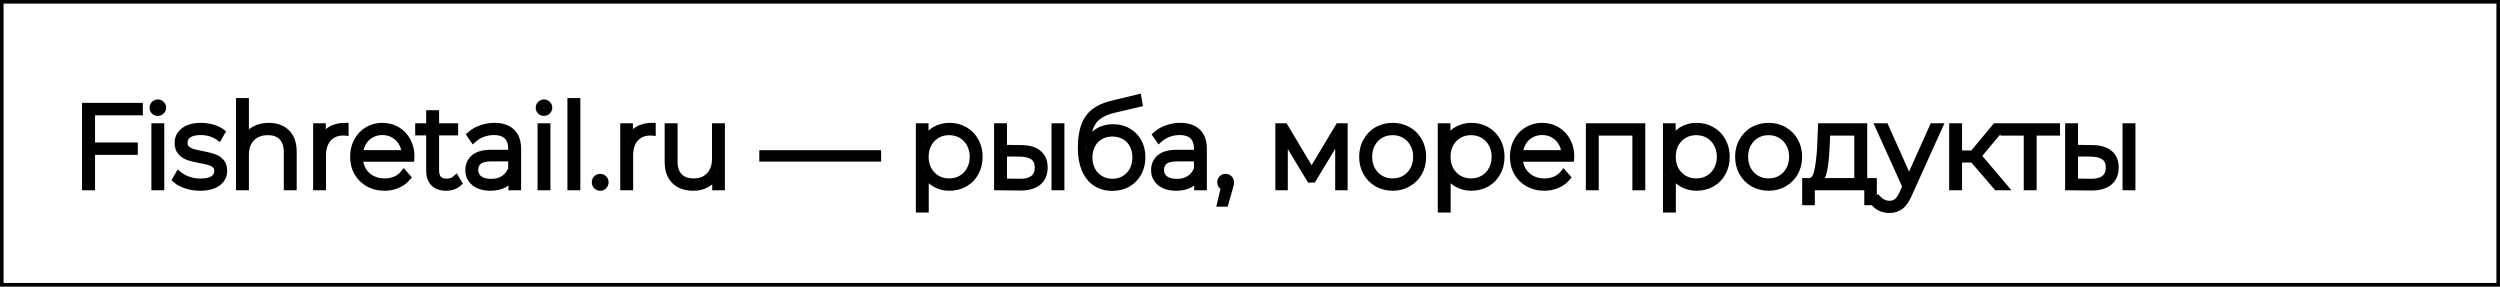
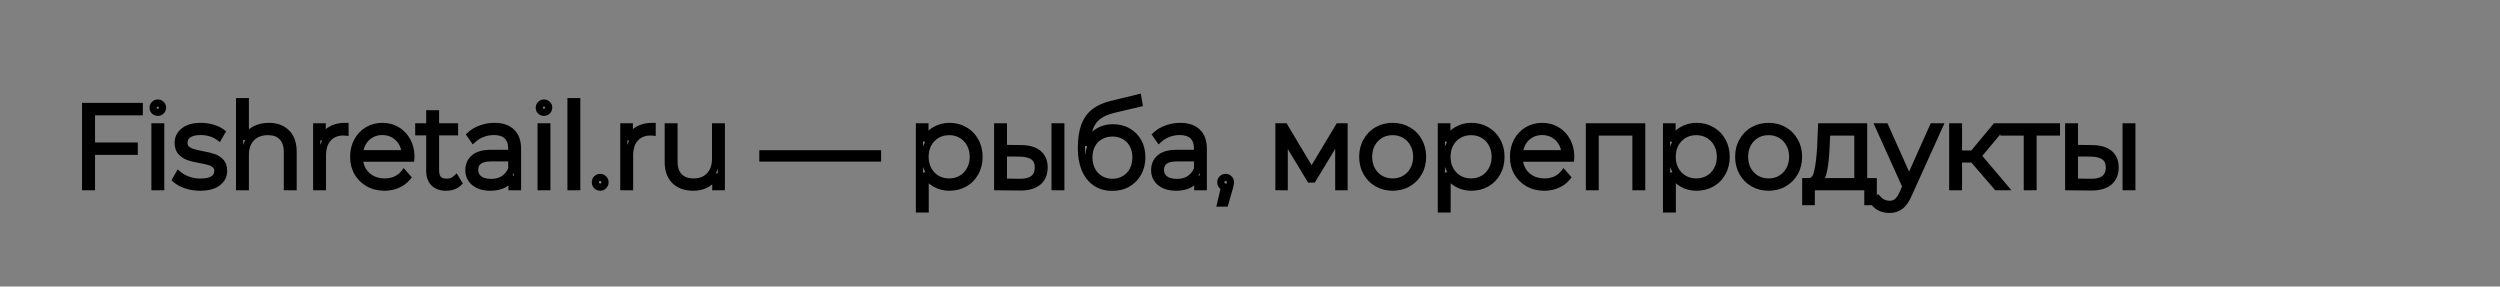
<svg xmlns="http://www.w3.org/2000/svg" width="349" height="40" viewBox="0 0 349 40" fill="none">
  <rect x="0" y="0" width="349" height="40" fill="#808080" stroke="none" />
-   <rect x="0.25" y="0.25" width="348.5" height="39.5" fill="white" stroke="black" stroke-width="0.5" />
-   <path d="M12.768 15.6V20.384H18.736V21.12H12.768V26.064H11.952V14.864H19.44V15.6H12.768ZM21.634 17.712H22.433V26.064H21.634V17.712ZM22.034 15.68C21.852 15.68 21.698 15.621 21.57 15.504C21.442 15.376 21.378 15.221 21.378 15.04C21.378 14.859 21.442 14.704 21.57 14.576C21.698 14.448 21.852 14.384 22.034 14.384C22.215 14.384 22.369 14.448 22.497 14.576C22.625 14.693 22.689 14.843 22.689 15.024C22.689 15.205 22.625 15.36 22.497 15.488C22.369 15.616 22.215 15.68 22.034 15.68ZM27.917 26.128C27.245 26.128 26.605 26.027 25.997 25.824C25.389 25.621 24.915 25.365 24.573 25.056L24.941 24.416C25.283 24.704 25.72 24.944 26.253 25.136C26.797 25.328 27.363 25.424 27.949 25.424C28.792 25.424 29.411 25.285 29.805 25.008C30.211 24.731 30.413 24.347 30.413 23.856C30.413 23.504 30.301 23.227 30.077 23.024C29.864 22.821 29.597 22.672 29.277 22.576C28.957 22.48 28.515 22.379 27.949 22.272C27.288 22.155 26.755 22.027 26.349 21.888C25.944 21.749 25.597 21.525 25.309 21.216C25.021 20.907 24.877 20.48 24.877 19.936C24.877 19.275 25.149 18.731 25.693 18.304C26.248 17.867 27.032 17.648 28.045 17.648C28.579 17.648 29.107 17.723 29.629 17.872C30.152 18.021 30.579 18.219 30.909 18.464L30.541 19.104C30.2 18.859 29.811 18.672 29.373 18.544C28.936 18.416 28.488 18.352 28.029 18.352C27.251 18.352 26.664 18.496 26.269 18.784C25.875 19.072 25.677 19.451 25.677 19.92C25.677 20.293 25.789 20.587 26.013 20.8C26.237 21.003 26.509 21.157 26.829 21.264C27.16 21.36 27.619 21.467 28.205 21.584C28.856 21.701 29.379 21.829 29.773 21.968C30.179 22.096 30.52 22.309 30.797 22.608C31.075 22.907 31.213 23.317 31.213 23.84C31.213 24.533 30.925 25.088 30.349 25.504C29.773 25.92 28.963 26.128 27.917 26.128ZM37.526 17.648C38.571 17.648 39.398 17.952 40.006 18.56C40.614 19.168 40.918 20.043 40.918 21.184V26.064H40.118V21.248C40.118 20.309 39.878 19.595 39.398 19.104C38.929 18.613 38.267 18.368 37.414 18.368C36.433 18.368 35.659 18.661 35.094 19.248C34.529 19.835 34.246 20.624 34.246 21.616V26.064H33.446V14.192H34.246V19.456C34.534 18.88 34.961 18.437 35.526 18.128C36.091 17.808 36.758 17.648 37.526 17.648ZM44.98 19.536C45.236 18.928 45.636 18.464 46.18 18.144C46.724 17.813 47.385 17.648 48.164 17.648V18.432L47.972 18.416C47.044 18.416 46.318 18.709 45.796 19.296C45.273 19.872 45.012 20.677 45.012 21.712V26.064H44.212V17.712H44.98V19.536ZM57.346 22.08H50.162C50.183 22.731 50.348 23.312 50.658 23.824C50.967 24.325 51.383 24.715 51.906 24.992C52.439 25.269 53.036 25.408 53.698 25.408C54.242 25.408 54.743 25.312 55.202 25.12C55.671 24.917 56.06 24.624 56.37 24.24L56.834 24.768C56.471 25.205 56.012 25.541 55.458 25.776C54.914 26.011 54.322 26.128 53.682 26.128C52.85 26.128 52.108 25.947 51.458 25.584C50.807 25.221 50.295 24.72 49.922 24.08C49.559 23.44 49.378 22.709 49.378 21.888C49.378 21.077 49.548 20.352 49.89 19.712C50.242 19.061 50.722 18.555 51.33 18.192C51.938 17.829 52.62 17.648 53.378 17.648C54.135 17.648 54.812 17.829 55.41 18.192C56.018 18.544 56.492 19.04 56.834 19.68C57.186 20.32 57.362 21.045 57.362 21.856L57.346 22.08ZM53.378 18.352C52.791 18.352 52.263 18.485 51.794 18.752C51.324 19.008 50.946 19.376 50.658 19.856C50.38 20.325 50.22 20.859 50.178 21.456H56.578C56.546 20.859 56.386 20.325 56.098 19.856C55.81 19.387 55.431 19.019 54.962 18.752C54.492 18.485 53.964 18.352 53.378 18.352ZM63.981 25.536C63.778 25.728 63.522 25.877 63.213 25.984C62.914 26.08 62.599 26.128 62.269 26.128C61.543 26.128 60.983 25.931 60.589 25.536C60.194 25.131 59.997 24.571 59.997 23.856V18.4H58.461V17.712H59.997V15.888H60.797V17.712H63.453V18.4H60.797V23.776C60.797 24.32 60.925 24.736 61.181 25.024C61.447 25.301 61.837 25.44 62.349 25.44C62.871 25.44 63.303 25.285 63.645 24.976L63.981 25.536ZM69.028 17.648C70.062 17.648 70.857 17.915 71.412 18.448C71.966 18.971 72.244 19.744 72.244 20.768V26.064H71.476V24.576C71.209 25.067 70.82 25.451 70.308 25.728C69.796 25.995 69.182 26.128 68.468 26.128C67.54 26.128 66.804 25.909 66.26 25.472C65.726 25.035 65.46 24.459 65.46 23.744C65.46 23.051 65.705 22.491 66.196 22.064C66.697 21.627 67.492 21.408 68.58 21.408H71.444V20.736C71.444 19.957 71.23 19.365 70.804 18.96C70.388 18.555 69.774 18.352 68.964 18.352C68.409 18.352 67.876 18.448 67.364 18.64C66.862 18.832 66.436 19.088 66.084 19.408L65.684 18.832C66.1 18.459 66.601 18.171 67.188 17.968C67.774 17.755 68.388 17.648 69.028 17.648ZM68.58 25.472C69.273 25.472 69.86 25.312 70.34 24.992C70.83 24.672 71.198 24.208 71.444 23.6V22.032H68.596C67.774 22.032 67.177 22.181 66.804 22.48C66.441 22.779 66.26 23.189 66.26 23.712C66.26 24.256 66.462 24.688 66.868 25.008C67.273 25.317 67.844 25.472 68.58 25.472ZM75.54 17.712H76.34V26.064H75.54V17.712ZM75.94 15.68C75.758 15.68 75.604 15.621 75.476 15.504C75.348 15.376 75.284 15.221 75.284 15.04C75.284 14.859 75.348 14.704 75.476 14.576C75.604 14.448 75.758 14.384 75.94 14.384C76.121 14.384 76.276 14.448 76.404 14.576C76.532 14.693 76.596 14.843 76.596 15.024C76.596 15.205 76.532 15.36 76.404 15.488C76.276 15.616 76.121 15.68 75.94 15.68ZM79.712 14.192H80.512V26.064H79.712V14.192ZM83.787 26.128C83.606 26.128 83.446 26.064 83.308 25.936C83.18 25.797 83.115 25.632 83.115 25.44C83.115 25.248 83.18 25.088 83.308 24.96C83.446 24.832 83.606 24.768 83.787 24.768C83.969 24.768 84.124 24.832 84.251 24.96C84.39 25.088 84.46 25.248 84.46 25.44C84.46 25.632 84.39 25.797 84.251 25.936C84.124 26.064 83.969 26.128 83.787 26.128ZM87.855 19.536C88.111 18.928 88.511 18.464 89.055 18.144C89.599 17.813 90.26 17.648 91.039 17.648V18.432L90.847 18.416C89.919 18.416 89.193 18.709 88.671 19.296C88.148 19.872 87.887 20.677 87.887 21.712V26.064H87.087V17.712H87.855V19.536ZM100.696 17.712V26.064H99.927V24.272C99.65 24.859 99.24 25.317 98.695 25.648C98.151 25.968 97.511 26.128 96.775 26.128C95.688 26.128 94.834 25.824 94.216 25.216C93.597 24.608 93.287 23.733 93.287 22.592V17.712H94.088V22.528C94.088 23.467 94.328 24.181 94.808 24.672C95.287 25.163 95.965 25.408 96.84 25.408C97.778 25.408 98.519 25.115 99.064 24.528C99.618 23.941 99.895 23.152 99.895 22.16V17.712H100.696ZM106.5 21.472H122.5V22.064H106.5V21.472ZM132.545 17.648C133.324 17.648 134.028 17.829 134.657 18.192C135.287 18.555 135.777 19.056 136.129 19.696C136.492 20.336 136.673 21.067 136.673 21.888C136.673 22.709 136.492 23.445 136.129 24.096C135.777 24.736 135.287 25.237 134.657 25.6C134.028 25.952 133.324 26.128 132.545 26.128C131.809 26.128 131.143 25.957 130.545 25.616C129.948 25.264 129.484 24.779 129.153 24.16V29.168H128.353V17.712H129.121V19.68C129.452 19.04 129.916 18.544 130.513 18.192C131.121 17.829 131.799 17.648 132.545 17.648ZM132.497 25.408C133.137 25.408 133.713 25.259 134.225 24.96C134.737 24.661 135.137 24.245 135.425 23.712C135.724 23.179 135.873 22.571 135.873 21.888C135.873 21.205 135.724 20.597 135.425 20.064C135.137 19.531 134.737 19.115 134.225 18.816C133.713 18.517 133.137 18.368 132.497 18.368C131.857 18.368 131.281 18.517 130.769 18.816C130.268 19.115 129.868 19.531 129.569 20.064C129.281 20.597 129.137 21.205 129.137 21.888C129.137 22.571 129.281 23.179 129.569 23.712C129.868 24.245 130.268 24.661 130.769 24.96C131.281 25.259 131.857 25.408 132.497 25.408ZM142.571 20.752C143.606 20.763 144.395 20.992 144.939 21.44C145.483 21.877 145.755 22.523 145.755 23.376C145.755 24.261 145.467 24.939 144.891 25.408C144.315 25.877 143.483 26.107 142.395 26.096L139.275 26.064V17.712H140.075V20.72L142.571 20.752ZM147.291 17.712H148.091V26.064H147.291V17.712ZM142.363 25.456C143.216 25.467 143.862 25.296 144.299 24.944C144.736 24.592 144.955 24.069 144.955 23.376C144.955 22.704 144.742 22.208 144.315 21.888C143.888 21.557 143.238 21.381 142.363 21.36L140.075 21.344V25.424L142.363 25.456ZM155.397 17.84C156.176 17.84 156.864 18.016 157.461 18.368C158.069 18.709 158.544 19.189 158.885 19.808C159.226 20.427 159.397 21.141 159.397 21.952C159.397 22.763 159.221 23.488 158.869 24.128C158.528 24.757 158.042 25.253 157.413 25.616C156.794 25.968 156.085 26.144 155.285 26.144C154.368 26.144 153.584 25.92 152.933 25.472C152.293 25.024 151.802 24.389 151.461 23.568C151.13 22.747 150.965 21.787 150.965 20.688C150.965 19.44 151.114 18.405 151.413 17.584C151.722 16.763 152.181 16.117 152.789 15.648C153.408 15.168 154.197 14.811 155.157 14.576L158.853 13.68L158.981 14.432L155.461 15.264C154.597 15.467 153.893 15.765 153.349 16.16C152.816 16.544 152.416 17.072 152.149 17.744C151.882 18.416 151.744 19.275 151.733 20.32C152.01 19.552 152.474 18.949 153.125 18.512C153.776 18.064 154.533 17.84 155.397 17.84ZM155.301 25.456C155.93 25.456 156.496 25.307 156.997 25.008C157.498 24.709 157.888 24.299 158.165 23.776C158.442 23.243 158.581 22.64 158.581 21.968C158.581 21.296 158.442 20.704 158.165 20.192C157.888 19.669 157.498 19.269 156.997 18.992C156.506 18.704 155.941 18.56 155.301 18.56C154.661 18.56 154.09 18.704 153.589 18.992C153.088 19.269 152.698 19.669 152.421 20.192C152.144 20.704 152.005 21.296 152.005 21.968C152.005 22.64 152.144 23.243 152.421 23.776C152.698 24.299 153.088 24.709 153.589 25.008C154.09 25.307 154.661 25.456 155.301 25.456ZM164.762 17.648C165.796 17.648 166.591 17.915 167.146 18.448C167.7 18.971 167.978 19.744 167.978 20.768V26.064H167.21V24.576C166.943 25.067 166.554 25.451 166.042 25.728C165.53 25.995 164.916 26.128 164.202 26.128C163.274 26.128 162.538 25.909 161.994 25.472C161.46 25.035 161.194 24.459 161.194 23.744C161.194 23.051 161.439 22.491 161.93 22.064C162.431 21.627 163.226 21.408 164.314 21.408H167.178V20.736C167.178 19.957 166.964 19.365 166.538 18.96C166.122 18.555 165.508 18.352 164.698 18.352C164.143 18.352 163.61 18.448 163.098 18.64C162.596 18.832 162.17 19.088 161.818 19.408L161.418 18.832C161.834 18.459 162.335 18.171 162.922 17.968C163.508 17.755 164.122 17.648 164.762 17.648ZM164.314 25.472C165.007 25.472 165.594 25.312 166.074 24.992C166.564 24.672 166.932 24.208 167.178 23.6V22.032H164.33C163.508 22.032 162.911 22.181 162.538 22.48C162.175 22.779 161.994 23.189 161.994 23.712C161.994 24.256 162.196 24.688 162.602 25.008C163.007 25.317 163.578 25.472 164.314 25.472ZM171.1 24.768C171.292 24.768 171.452 24.837 171.58 24.976C171.708 25.104 171.772 25.259 171.772 25.44C171.772 25.547 171.756 25.659 171.724 25.776C171.703 25.893 171.671 26.027 171.628 26.176L171.004 28.352H170.428L170.956 26.096C170.796 26.053 170.668 25.979 170.572 25.872C170.476 25.755 170.428 25.611 170.428 25.44C170.428 25.248 170.492 25.088 170.62 24.96C170.748 24.832 170.908 24.768 171.1 24.768ZM187.629 17.712V26.064H186.893V18.992L183.261 24.992H182.893L179.277 19.008V26.064H178.541V17.712H179.325L183.101 24.032L186.893 17.712H187.629ZM194.415 26.128C193.626 26.128 192.911 25.947 192.271 25.584C191.642 25.221 191.146 24.72 190.783 24.08C190.421 23.429 190.239 22.699 190.239 21.888C190.239 21.077 190.421 20.352 190.783 19.712C191.146 19.061 191.642 18.555 192.271 18.192C192.911 17.829 193.626 17.648 194.415 17.648C195.205 17.648 195.914 17.829 196.543 18.192C197.183 18.555 197.685 19.061 198.047 19.712C198.41 20.352 198.591 21.077 198.591 21.888C198.591 22.699 198.41 23.429 198.047 24.08C197.685 24.72 197.183 25.221 196.543 25.584C195.914 25.947 195.205 26.128 194.415 26.128ZM194.415 25.408C195.055 25.408 195.626 25.259 196.127 24.96C196.639 24.661 197.039 24.245 197.327 23.712C197.626 23.179 197.775 22.571 197.775 21.888C197.775 21.205 197.626 20.597 197.327 20.064C197.039 19.531 196.639 19.115 196.127 18.816C195.626 18.517 195.055 18.368 194.415 18.368C193.775 18.368 193.199 18.517 192.687 18.816C192.186 19.115 191.786 19.531 191.487 20.064C191.199 20.597 191.055 21.205 191.055 21.888C191.055 22.571 191.199 23.179 191.487 23.712C191.786 24.245 192.186 24.661 192.687 24.96C193.199 25.259 193.775 25.408 194.415 25.408ZM205.405 17.648C206.183 17.648 206.887 17.829 207.517 18.192C208.146 18.555 208.637 19.056 208.989 19.696C209.351 20.336 209.533 21.067 209.533 21.888C209.533 22.709 209.351 23.445 208.989 24.096C208.637 24.736 208.146 25.237 207.517 25.6C206.887 25.952 206.183 26.128 205.405 26.128C204.669 26.128 204.002 25.957 203.405 25.616C202.807 25.264 202.343 24.779 202.013 24.16V29.168H201.213V17.712H201.981V19.68C202.311 19.04 202.775 18.544 203.373 18.192C203.981 17.829 204.658 17.648 205.405 17.648ZM205.357 25.408C205.997 25.408 206.573 25.259 207.085 24.96C207.597 24.661 207.997 24.245 208.285 23.712C208.583 23.179 208.733 22.571 208.733 21.888C208.733 21.205 208.583 20.597 208.285 20.064C207.997 19.531 207.597 19.115 207.085 18.816C206.573 18.517 205.997 18.368 205.357 18.368C204.717 18.368 204.141 18.517 203.629 18.816C203.127 19.115 202.727 19.531 202.429 20.064C202.141 20.597 201.997 21.205 201.997 21.888C201.997 22.571 202.141 23.179 202.429 23.712C202.727 24.245 203.127 24.661 203.629 24.96C204.141 25.259 204.717 25.408 205.357 25.408ZM219.254 22.08H212.07C212.092 22.731 212.257 23.312 212.566 23.824C212.876 24.325 213.292 24.715 213.814 24.992C214.348 25.269 214.945 25.408 215.606 25.408C216.15 25.408 216.652 25.312 217.11 25.12C217.58 24.917 217.969 24.624 218.278 24.24L218.742 24.768C218.38 25.205 217.921 25.541 217.366 25.776C216.822 26.011 216.23 26.128 215.59 26.128C214.758 26.128 214.017 25.947 213.366 25.584C212.716 25.221 212.204 24.72 211.83 24.08C211.468 23.44 211.286 22.709 211.286 21.888C211.286 21.077 211.457 20.352 211.798 19.712C212.15 19.061 212.63 18.555 213.238 18.192C213.846 17.829 214.529 17.648 215.286 17.648C216.044 17.648 216.721 17.829 217.318 18.192C217.926 18.544 218.401 19.04 218.742 19.68C219.094 20.32 219.27 21.045 219.27 21.856L219.254 22.08ZM215.286 18.352C214.7 18.352 214.172 18.485 213.702 18.752C213.233 19.008 212.854 19.376 212.566 19.856C212.289 20.325 212.129 20.859 212.086 21.456H218.486C218.454 20.859 218.294 20.325 218.006 19.856C217.718 19.387 217.34 19.019 216.87 18.752C216.401 18.485 215.873 18.352 215.286 18.352ZM229.18 17.712V26.064H228.38V18.432H222.684V26.064H221.884V17.712H229.18ZM236.842 17.648C237.621 17.648 238.325 17.829 238.954 18.192C239.584 18.555 240.074 19.056 240.426 19.696C240.789 20.336 240.97 21.067 240.97 21.888C240.97 22.709 240.789 23.445 240.426 24.096C240.074 24.736 239.584 25.237 238.954 25.6C238.325 25.952 237.621 26.128 236.842 26.128C236.106 26.128 235.44 25.957 234.842 25.616C234.245 25.264 233.781 24.779 233.45 24.16V29.168H232.65V17.712H233.418V19.68C233.749 19.04 234.213 18.544 234.81 18.192C235.418 17.829 236.096 17.648 236.842 17.648ZM236.794 25.408C237.434 25.408 238.01 25.259 238.522 24.96C239.034 24.661 239.434 24.245 239.722 23.712C240.021 23.179 240.17 22.571 240.17 21.888C240.17 21.205 240.021 20.597 239.722 20.064C239.434 19.531 239.034 19.115 238.522 18.816C238.01 18.517 237.434 18.368 236.794 18.368C236.154 18.368 235.578 18.517 235.066 18.816C234.565 19.115 234.165 19.531 233.866 20.064C233.578 20.597 233.434 21.205 233.434 21.888C233.434 22.571 233.578 23.179 233.866 23.712C234.165 24.245 234.565 24.661 235.066 24.96C235.578 25.259 236.154 25.408 236.794 25.408ZM246.9 26.128C246.11 26.128 245.396 25.947 244.756 25.584C244.126 25.221 243.63 24.72 243.268 24.08C242.905 23.429 242.724 22.699 242.724 21.888C242.724 21.077 242.905 20.352 243.268 19.712C243.63 19.061 244.126 18.555 244.756 18.192C245.396 17.829 246.11 17.648 246.9 17.648C247.689 17.648 248.398 17.829 249.028 18.192C249.668 18.555 250.169 19.061 250.532 19.712C250.894 20.352 251.076 21.077 251.076 21.888C251.076 22.699 250.894 23.429 250.532 24.08C250.169 24.72 249.668 25.221 249.028 25.584C248.398 25.947 247.689 26.128 246.9 26.128ZM246.9 25.408C247.54 25.408 248.11 25.259 248.612 24.96C249.124 24.661 249.524 24.245 249.812 23.712C250.11 23.179 250.26 22.571 250.26 21.888C250.26 21.205 250.11 20.597 249.812 20.064C249.524 19.531 249.124 19.115 248.612 18.816C248.11 18.517 247.54 18.368 246.9 18.368C246.26 18.368 245.684 18.517 245.172 18.816C244.67 19.115 244.27 19.531 243.972 20.064C243.684 20.597 243.54 21.205 243.54 21.888C243.54 22.571 243.684 23.179 243.972 23.712C244.27 24.245 244.67 24.661 245.172 24.96C245.684 25.259 246.26 25.408 246.9 25.408ZM261.506 25.36V28.144H260.754V26.064H252.85V28.144H252.082V25.36H252.578C253.143 25.328 253.527 24.891 253.73 24.048C253.943 23.195 254.093 22 254.178 20.464L254.29 17.712H260.162V25.36H261.506ZM254.914 20.512C254.861 21.781 254.754 22.837 254.594 23.68C254.434 24.523 254.146 25.083 253.73 25.36H259.362V18.432H255.01L254.914 20.512ZM270.669 17.712L266.381 27.2C266.061 27.936 265.687 28.459 265.261 28.768C264.845 29.077 264.349 29.232 263.773 29.232C263.389 29.232 263.026 29.168 262.685 29.04C262.354 28.912 262.071 28.725 261.837 28.48L262.237 27.872C262.663 28.309 263.181 28.528 263.789 28.528C264.194 28.528 264.541 28.416 264.829 28.192C265.117 27.968 265.383 27.584 265.629 27.04L266.077 26.032L262.317 17.712H263.165L266.509 25.184L269.853 17.712H270.669ZM275.435 22.192H273.403V26.064H272.603V17.712H273.403V21.504H275.435L278.587 17.712H279.467L276.075 21.76L279.723 26.064H278.763L275.435 22.192ZM287.078 18.432H283.814V26.064H283.014V18.432H279.75V17.712H287.078V18.432ZM292.087 20.752C293.121 20.763 293.911 20.992 294.455 21.44C294.999 21.877 295.271 22.523 295.271 23.376C295.271 24.261 294.983 24.939 294.407 25.408C293.831 25.877 292.999 26.107 291.911 26.096L288.791 26.064V17.712H289.591V20.72L292.087 20.752ZM296.807 17.712H297.607V26.064H296.807V17.712ZM291.879 25.456C292.732 25.467 293.377 25.296 293.815 24.944C294.252 24.592 294.471 24.069 294.471 23.376C294.471 22.704 294.257 22.208 293.831 21.888C293.404 21.557 292.753 21.381 291.879 21.36L289.591 21.344V25.424L291.879 25.456Z" fill="#0D0D0D" />
  <path d="M12.768 15.6V15.1H12.268V15.6H12.768ZM12.768 20.384H12.268V20.884H12.768V20.384ZM18.736 20.384H19.236V19.884H18.736V20.384ZM18.736 21.12V21.62H19.236V21.12H18.736ZM12.768 21.12V20.62H12.268V21.12H12.768ZM12.768 26.064V26.564H13.268V26.064H12.768ZM11.952 26.064H11.452V26.564H11.952V26.064ZM11.952 14.864V14.364H11.452V14.864H11.952ZM19.44 14.864H19.94V14.364H19.44V14.864ZM19.44 15.6V16.1H19.94V15.6H19.44ZM12.268 15.6V20.384H13.268V15.6H12.268ZM12.768 20.884H18.736V19.884H12.768V20.884ZM18.236 20.384V21.12H19.236V20.384H18.236ZM18.736 20.62H12.768V21.62H18.736V20.62ZM12.268 21.12V26.064H13.268V21.12H12.268ZM12.768 25.564H11.952V26.564H12.768V25.564ZM12.452 26.064V14.864H11.452V26.064H12.452ZM11.952 15.364H19.44V14.364H11.952V15.364ZM18.94 14.864V15.6H19.94V14.864H18.94ZM19.44 15.1H12.768V16.1H19.44V15.1ZM21.634 17.712V17.212H21.134V17.712H21.634ZM22.433 17.712H22.933V17.212H22.433V17.712ZM22.433 26.064V26.564H22.933V26.064H22.433ZM21.634 26.064H21.134V26.564H21.634V26.064ZM21.57 15.504L21.216 15.857L21.224 15.865L21.232 15.873L21.57 15.504ZM21.57 14.576L21.216 14.222L21.216 14.222L21.57 14.576ZM22.497 14.576L22.144 14.93L22.152 14.937L22.16 14.944L22.497 14.576ZM22.497 15.488L22.851 15.841L22.851 15.841L22.497 15.488ZM21.634 18.212H22.433V17.212H21.634V18.212ZM21.933 17.712V26.064H22.933V17.712H21.933ZM22.433 25.564H21.634V26.564H22.433V25.564ZM22.134 26.064V17.712H21.134V26.064H22.134ZM22.034 15.18C21.971 15.18 21.939 15.164 21.907 15.135L21.232 15.873C21.456 16.078 21.733 16.18 22.034 16.18V15.18ZM21.923 15.15C21.889 15.116 21.878 15.089 21.878 15.04H20.878C20.878 15.354 20.994 15.636 21.216 15.857L21.923 15.15ZM21.878 15.04C21.878 14.991 21.889 14.964 21.923 14.93L21.216 14.222C20.994 14.444 20.878 14.726 20.878 15.04H21.878ZM21.923 14.93C21.957 14.896 21.985 14.884 22.034 14.884V13.884C21.72 13.884 21.438 14.001 21.216 14.222L21.923 14.93ZM22.034 14.884C22.082 14.884 22.11 14.896 22.144 14.93L22.851 14.222C22.629 14.001 22.347 13.884 22.034 13.884V14.884ZM22.16 14.944C22.179 14.963 22.189 14.976 22.189 15.024H23.189C23.189 14.71 23.072 14.424 22.835 14.207L22.16 14.944ZM22.189 15.024C22.189 15.073 22.178 15.1 22.144 15.134L22.851 15.841C23.073 15.62 23.189 15.338 23.189 15.024H22.189ZM22.144 15.134C22.11 15.168 22.082 15.18 22.034 15.18V16.18C22.347 16.18 22.629 16.064 22.851 15.841L22.144 15.134ZM25.997 25.824L25.839 26.298L25.997 25.824ZM24.573 25.056L24.14 24.807L23.939 25.156L24.238 25.427L24.573 25.056ZM24.941 24.416L25.264 24.034L24.806 23.648L24.508 24.167L24.941 24.416ZM26.253 25.136L26.084 25.606L26.087 25.608L26.253 25.136ZM29.805 25.008L29.523 24.595L29.518 24.599L29.805 25.008ZM30.077 23.024L29.733 23.387L29.742 23.395L30.077 23.024ZM27.949 22.272L28.042 21.781L28.037 21.78L27.949 22.272ZM26.349 21.888L26.188 22.361L26.188 22.361L26.349 21.888ZM25.309 21.216L24.943 21.557L24.943 21.557L25.309 21.216ZM25.693 18.304L26.002 18.697L26.003 18.697L25.693 18.304ZM29.629 17.872L29.767 17.391L29.767 17.391L29.629 17.872ZM30.909 18.464L31.343 18.713L31.565 18.328L31.207 18.062L30.909 18.464ZM30.541 19.104L30.25 19.51L30.699 19.833L30.975 19.353L30.541 19.104ZM29.373 18.544L29.514 18.064L29.514 18.064L29.373 18.544ZM26.269 18.784L26.564 19.188L26.564 19.188L26.269 18.784ZM26.013 20.8L25.668 21.162L25.678 21.171L26.013 20.8ZM26.829 21.264L26.671 21.738L26.681 21.741L26.69 21.744L26.829 21.264ZM28.205 21.584L28.107 22.074L28.117 22.076L28.205 21.584ZM29.773 21.968L29.608 22.44L29.615 22.442L29.623 22.445L29.773 21.968ZM30.797 22.608L30.431 22.948L30.431 22.948L30.797 22.608ZM30.349 25.504L30.057 25.099L30.057 25.099L30.349 25.504ZM27.917 25.628C27.297 25.628 26.71 25.535 26.155 25.35L25.839 26.298C26.501 26.519 27.194 26.628 27.917 26.628V25.628ZM26.155 25.35C25.589 25.161 25.183 24.934 24.909 24.686L24.238 25.427C24.646 25.797 25.189 26.082 25.839 26.298L26.155 25.35ZM25.007 25.305L25.375 24.665L24.508 24.167L24.14 24.807L25.007 25.305ZM24.619 24.798C25.016 25.133 25.509 25.399 26.084 25.606L26.423 24.666C25.931 24.488 25.549 24.275 25.264 24.034L24.619 24.798ZM26.087 25.608C26.685 25.819 27.307 25.924 27.949 25.924V24.924C27.418 24.924 26.909 24.837 26.42 24.665L26.087 25.608ZM27.949 25.924C28.827 25.924 29.572 25.783 30.093 25.417L29.518 24.599C29.25 24.787 28.757 24.924 27.949 24.924V25.924ZM30.088 25.421C30.629 25.05 30.913 24.512 30.913 23.856H29.913C29.913 24.181 29.792 24.411 29.523 24.595L30.088 25.421ZM30.913 23.856C30.913 23.388 30.759 22.967 30.413 22.653L29.742 23.395C29.843 23.487 29.913 23.62 29.913 23.856H30.913ZM30.422 22.662C30.144 22.398 29.806 22.212 29.421 22.097L29.134 23.055C29.389 23.131 29.584 23.245 29.733 23.387L30.422 22.662ZM29.421 22.097C29.077 21.994 28.614 21.889 28.042 21.781L27.857 22.763C28.415 22.869 28.838 22.966 29.134 23.055L29.421 22.097ZM28.037 21.78C27.388 21.665 26.883 21.542 26.511 21.415L26.188 22.361C26.627 22.511 27.188 22.645 27.862 22.764L28.037 21.78ZM26.511 21.415C26.183 21.302 25.906 21.123 25.675 20.875L24.943 21.557C25.288 21.927 25.705 22.196 26.188 22.361L26.511 21.415ZM25.675 20.875C25.496 20.683 25.377 20.391 25.377 19.936H24.377C24.377 20.569 24.547 21.131 24.943 21.557L25.675 20.875ZM25.377 19.936C25.377 19.436 25.572 19.034 26.002 18.697L25.385 17.91C24.726 18.427 24.377 19.113 24.377 19.936H25.377ZM26.003 18.697C26.438 18.353 27.097 18.148 28.045 18.148V17.148C26.967 17.148 26.058 17.38 25.384 17.911L26.003 18.697ZM28.045 18.148C28.531 18.148 29.013 18.216 29.492 18.353L29.767 17.391C29.2 17.229 28.626 17.148 28.045 17.148V18.148ZM29.492 18.353C29.974 18.491 30.342 18.666 30.611 18.866L31.207 18.062C30.816 17.772 30.33 17.552 29.767 17.391L29.492 18.353ZM30.476 18.215L30.108 18.855L30.975 19.353L31.343 18.713L30.476 18.215ZM30.833 18.698C30.442 18.417 30.001 18.207 29.514 18.064L29.233 19.024C29.621 19.137 29.958 19.3 30.25 19.51L30.833 18.698ZM29.514 18.064C29.031 17.923 28.535 17.852 28.029 17.852V18.852C28.441 18.852 28.841 18.909 29.233 19.024L29.514 18.064ZM28.029 17.852C27.203 17.852 26.492 18.002 25.975 18.38L26.564 19.188C26.836 18.99 27.299 18.852 28.029 18.852V17.852ZM25.975 18.38C25.457 18.758 25.177 19.283 25.177 19.92H26.177C26.177 19.618 26.292 19.386 26.564 19.188L25.975 18.38ZM25.177 19.92C25.177 20.4 25.325 20.835 25.669 21.162L26.358 20.438C26.253 20.338 26.177 20.187 26.177 19.92H25.177ZM25.678 21.171C25.959 21.425 26.293 21.612 26.671 21.738L26.988 20.79C26.726 20.702 26.516 20.58 26.349 20.429L25.678 21.171ZM26.69 21.744C27.041 21.846 27.515 21.956 28.107 22.074L28.303 21.094C27.722 20.977 27.279 20.874 26.969 20.784L26.69 21.744ZM28.117 22.076C28.754 22.191 29.248 22.313 29.608 22.44L29.939 21.496C29.509 21.345 28.958 21.212 28.294 21.092L28.117 22.076ZM29.623 22.445C29.949 22.548 30.215 22.716 30.431 22.948L31.164 22.268C30.825 21.903 30.408 21.644 29.924 21.491L29.623 22.445ZM30.431 22.948C30.6 23.131 30.713 23.407 30.713 23.84H31.713C31.713 23.228 31.549 22.683 31.164 22.268L30.431 22.948ZM30.713 23.84C30.713 24.368 30.506 24.774 30.057 25.099L30.642 25.909C31.345 25.402 31.713 24.698 31.713 23.84H30.713ZM30.057 25.099C29.598 25.43 28.905 25.628 27.917 25.628V26.628C29.021 26.628 29.949 26.41 30.642 25.909L30.057 25.099ZM40.006 18.56L39.652 18.913L40.006 18.56ZM40.918 26.064V26.564H41.418V26.064H40.918ZM40.118 26.064H39.618V26.564H40.118V26.064ZM39.398 19.104L39.037 19.45L39.041 19.454L39.398 19.104ZM35.094 19.248L34.734 18.901L34.734 18.901L35.094 19.248ZM34.246 26.064V26.564H34.746V26.064H34.246ZM33.446 26.064H32.946V26.564H33.446V26.064ZM33.446 14.192V13.692H32.946V14.192H33.446ZM34.246 14.192H34.746V13.692H34.246V14.192ZM34.246 19.456H33.746L34.693 19.68L34.246 19.456ZM35.526 18.128L35.766 18.567L35.772 18.563L35.526 18.128ZM37.526 18.148C38.469 18.148 39.158 18.419 39.652 18.913L40.36 18.206C39.638 17.485 38.673 17.148 37.526 17.148V18.148ZM39.652 18.913C40.139 19.4 40.418 20.13 40.418 21.184H41.418C41.418 19.955 41.089 18.936 40.36 18.206L39.652 18.913ZM40.418 21.184V26.064H41.418V21.184H40.418ZM40.918 25.564H40.118V26.564H40.918V25.564ZM40.618 26.064V21.248H39.618V26.064H40.618ZM40.618 21.248C40.618 20.228 40.356 19.368 39.755 18.754L39.041 19.454C39.4 19.821 39.618 20.391 39.618 21.248H40.618ZM39.759 18.758C39.173 18.145 38.367 17.868 37.414 17.868V18.868C38.168 18.868 38.685 19.081 39.037 19.45L39.759 18.758ZM37.414 17.868C36.327 17.868 35.412 18.197 34.734 18.901L35.454 19.595C35.906 19.126 36.539 18.868 37.414 18.868V17.868ZM34.734 18.901C34.06 19.6 33.746 20.524 33.746 21.616H34.746C34.746 20.724 34.997 20.069 35.454 19.595L34.734 18.901ZM33.746 21.616V26.064H34.746V21.616H33.746ZM34.246 25.564H33.446V26.564H34.246V25.564ZM33.946 26.064V14.192H32.946V26.064H33.946ZM33.446 14.692H34.246V13.692H33.446V14.692ZM33.746 14.192V19.456H34.746V14.192H33.746ZM34.693 19.68C34.936 19.195 35.29 18.827 35.766 18.567L35.286 17.689C34.631 18.047 34.132 18.565 33.799 19.232L34.693 19.68ZM35.772 18.563C36.25 18.293 36.828 18.148 37.526 18.148V17.148C36.688 17.148 35.933 17.323 35.28 17.693L35.772 18.563ZM44.98 19.536H44.48L45.44 19.73L44.98 19.536ZM46.18 18.144L46.433 18.575L46.439 18.571L46.18 18.144ZM48.164 17.648H48.664V17.148H48.164V17.648ZM48.164 18.432L48.122 18.93L48.664 18.975V18.432H48.164ZM47.972 18.416L48.013 17.918L47.992 17.916H47.972V18.416ZM45.796 19.296L46.166 19.632L46.169 19.629L45.796 19.296ZM45.012 26.064V26.564H45.512V26.064H45.012ZM44.212 26.064H43.712V26.564H44.212V26.064ZM44.212 17.712V17.212H43.712V17.712H44.212ZM44.98 17.712H45.48V17.212H44.98V17.712ZM45.44 19.73C45.657 19.216 45.986 18.838 46.433 18.575L45.926 17.713C45.285 18.09 44.815 18.64 44.519 19.342L45.44 19.73ZM46.439 18.571C46.889 18.298 47.456 18.148 48.164 18.148V17.148C47.314 17.148 46.558 17.329 45.92 17.717L46.439 18.571ZM47.664 17.648V18.432H48.664V17.648H47.664ZM48.205 17.934L48.013 17.918L47.93 18.914L48.122 18.93L48.205 17.934ZM47.972 17.916C46.929 17.916 46.057 18.251 45.422 18.963L46.169 19.629C46.579 19.168 47.158 18.916 47.972 18.916V17.916ZM45.425 18.96C44.795 19.655 44.512 20.595 44.512 21.712H45.512C45.512 20.76 45.751 20.089 46.166 19.632L45.425 18.96ZM44.512 21.712V26.064H45.512V21.712H44.512ZM45.012 25.564H44.212V26.564H45.012V25.564ZM44.712 26.064V17.712H43.712V26.064H44.712ZM44.212 18.212H44.98V17.212H44.212V18.212ZM44.48 17.712V19.536H45.48V17.712H44.48ZM57.346 22.08V22.58H57.811L57.844 22.116L57.346 22.08ZM50.162 22.08V21.58H49.645L49.662 22.096L50.162 22.08ZM50.658 23.824L50.23 24.082L50.232 24.087L50.658 23.824ZM51.906 24.992L51.671 25.434L51.675 25.436L51.906 24.992ZM55.202 25.12L55.395 25.581L55.4 25.579L55.202 25.12ZM56.37 24.24L56.745 23.91L56.353 23.464L55.98 23.926L56.37 24.24ZM56.834 24.768L57.219 25.087L57.491 24.759L57.209 24.438L56.834 24.768ZM55.458 25.776L55.263 25.316L55.26 25.317L55.458 25.776ZM51.458 25.584L51.214 26.021L51.214 26.021L51.458 25.584ZM49.922 24.08L49.487 24.326L49.49 24.332L49.922 24.08ZM49.89 19.712L49.45 19.474L49.449 19.477L49.89 19.712ZM51.33 18.192L51.586 18.621L51.586 18.621L51.33 18.192ZM55.41 18.192L55.15 18.619L55.159 18.625L55.41 18.192ZM56.834 19.68L56.392 19.915L56.396 19.921L56.834 19.68ZM57.362 21.856L57.861 21.892L57.862 21.874V21.856H57.362ZM51.794 18.752L52.033 19.191L52.041 19.187L51.794 18.752ZM50.658 19.856L50.229 19.599L50.227 19.602L50.658 19.856ZM50.178 21.456L49.679 21.42L49.641 21.956H50.178V21.456ZM56.578 21.456V21.956H57.105L57.077 21.429L56.578 21.456ZM56.098 19.856L55.672 20.117L55.672 20.117L56.098 19.856ZM54.962 18.752L55.209 18.317L55.209 18.317L54.962 18.752ZM57.346 21.58H50.162V22.58H57.346V21.58ZM49.662 22.096C49.686 22.825 49.872 23.491 50.23 24.082L51.086 23.565C50.825 23.133 50.68 22.637 50.661 22.064L49.662 22.096ZM50.232 24.087C50.589 24.664 51.071 25.115 51.671 25.434L52.14 24.55C51.696 24.314 51.346 23.987 51.083 23.561L50.232 24.087ZM51.675 25.436C52.287 25.754 52.964 25.908 53.698 25.908V24.908C53.108 24.908 52.592 24.785 52.136 24.548L51.675 25.436ZM53.698 25.908C54.302 25.908 54.87 25.801 55.395 25.581L55.009 24.659C54.617 24.823 54.182 24.908 53.698 24.908V25.908ZM55.4 25.579C55.941 25.345 56.397 25.003 56.759 24.554L55.98 23.926C55.724 24.245 55.401 24.489 55.004 24.661L55.4 25.579ZM55.994 24.57L56.458 25.098L57.209 24.438L56.745 23.91L55.994 24.57ZM56.449 24.449C56.14 24.821 55.748 25.11 55.263 25.316L55.653 26.236C56.276 25.973 56.802 25.59 57.219 25.087L56.449 24.449ZM55.26 25.317C54.783 25.522 54.259 25.628 53.682 25.628V26.628C54.384 26.628 55.044 26.499 55.656 26.235L55.26 25.317ZM53.682 25.628C52.925 25.628 52.269 25.464 51.701 25.147L51.214 26.021C51.948 26.43 52.775 26.628 53.682 26.628V25.628ZM51.701 25.147C51.128 24.828 50.682 24.39 50.354 23.828L49.49 24.332C49.909 25.05 50.486 25.615 51.214 26.021L51.701 25.147ZM50.357 23.834C50.041 23.277 49.878 22.633 49.878 21.888H48.878C48.878 22.785 49.077 23.603 49.487 24.326L50.357 23.834ZM49.878 21.888C49.878 21.15 50.033 20.507 50.331 19.947L49.449 19.477C49.064 20.197 48.878 21.005 48.878 21.888H49.878ZM50.33 19.95C50.641 19.375 51.059 18.936 51.586 18.621L51.074 17.763C50.385 18.174 49.843 18.748 49.45 19.474L50.33 19.95ZM51.586 18.621C52.111 18.308 52.704 18.148 53.378 18.148V17.148C52.537 17.148 51.764 17.351 51.074 17.763L51.586 18.621ZM53.378 18.148C54.051 18.148 54.638 18.308 55.15 18.619L55.669 17.765C54.987 17.351 54.219 17.148 53.378 17.148V18.148ZM55.159 18.625C55.684 18.928 56.094 19.355 56.393 19.915L57.275 19.445C56.891 18.725 56.352 18.16 55.66 17.759L55.159 18.625ZM56.396 19.921C56.703 20.479 56.862 21.12 56.862 21.856H57.862C57.862 20.971 57.669 20.161 57.272 19.439L56.396 19.921ZM56.863 21.82L56.847 22.044L57.844 22.116L57.861 21.892L56.863 21.82ZM53.378 17.852C52.712 17.852 52.098 18.004 51.547 18.317L52.041 19.187C52.428 18.966 52.87 18.852 53.378 18.852V17.852ZM51.554 18.313C51.003 18.614 50.561 19.046 50.229 19.599L51.087 20.113C51.331 19.706 51.646 19.402 52.033 19.191L51.554 18.313ZM50.227 19.602C49.907 20.144 49.727 20.753 49.679 21.42L50.676 21.492C50.714 20.964 50.854 20.507 51.088 20.11L50.227 19.602ZM50.178 21.956H56.578V20.956H50.178V21.956ZM57.077 21.429C57.041 20.756 56.859 20.141 56.524 19.595L55.672 20.117C55.912 20.51 56.05 20.961 56.078 21.483L57.077 21.429ZM56.524 19.595C56.193 19.055 55.753 18.627 55.209 18.317L54.715 19.187C55.109 19.411 55.427 19.719 55.672 20.117L56.524 19.595ZM55.209 18.317C54.658 18.004 54.043 17.852 53.378 17.852V18.852C53.886 18.852 54.327 18.966 54.715 19.187L55.209 18.317ZM63.981 25.536L64.325 25.899L64.616 25.623L64.409 25.279L63.981 25.536ZM63.213 25.984L63.366 26.46L63.376 26.457L63.213 25.984ZM60.589 25.536L60.23 25.885L60.235 25.89L60.589 25.536ZM59.997 18.4H60.497V17.9H59.997V18.4ZM58.461 18.4H57.961V18.9H58.461V18.4ZM58.461 17.712V17.212H57.961V17.712H58.461ZM59.997 17.712V18.212H60.497V17.712H59.997ZM59.997 15.888V15.388H59.497V15.888H59.997ZM60.797 15.888H61.297V15.388H60.797V15.888ZM60.797 17.712H60.297V18.212H60.797V17.712ZM63.453 17.712H63.953V17.212H63.453V17.712ZM63.453 18.4V18.9H63.953V18.4H63.453ZM60.797 18.4V17.9H60.297V18.4H60.797ZM61.181 25.024L60.807 25.356L60.813 25.363L60.82 25.37L61.181 25.024ZM63.645 24.976L64.073 24.719L63.76 24.197L63.309 24.605L63.645 24.976ZM63.637 25.173C63.494 25.308 63.303 25.424 63.05 25.511L63.376 26.457C63.741 26.331 64.062 26.148 64.325 25.899L63.637 25.173ZM63.06 25.508C62.813 25.587 62.55 25.628 62.269 25.628V26.628C62.648 26.628 63.015 26.573 63.366 26.46L63.06 25.508ZM62.269 25.628C61.635 25.628 61.217 25.458 60.942 25.182L60.235 25.89C60.749 26.404 61.452 26.628 62.269 26.628V25.628ZM60.947 25.187C60.665 24.898 60.497 24.476 60.497 23.856H59.497C59.497 24.665 59.722 25.363 60.23 25.885L60.947 25.187ZM60.497 23.856V18.4H59.497V23.856H60.497ZM59.997 17.9H58.461V18.9H59.997V17.9ZM58.961 18.4V17.712H57.961V18.4H58.961ZM58.461 18.212H59.997V17.212H58.461V18.212ZM60.497 17.712V15.888H59.497V17.712H60.497ZM59.997 16.388H60.797V15.388H59.997V16.388ZM60.297 15.888V17.712H61.297V15.888H60.297ZM60.797 18.212H63.453V17.212H60.797V18.212ZM62.953 17.712V18.4H63.953V17.712H62.953ZM63.453 17.9H60.797V18.9H63.453V17.9ZM60.297 18.4V23.776H61.297V18.4H60.297ZM60.297 23.776C60.297 24.392 60.441 24.945 60.807 25.356L61.554 24.692C61.408 24.527 61.297 24.248 61.297 23.776H60.297ZM60.82 25.37C61.209 25.775 61.747 25.94 62.349 25.94V24.94C61.926 24.94 61.685 24.827 61.541 24.677L60.82 25.37ZM62.349 25.94C62.977 25.94 63.535 25.75 63.98 25.346L63.309 24.605C63.072 24.82 62.765 24.94 62.349 24.94V25.94ZM63.216 25.233L63.552 25.793L64.409 25.279L64.073 24.719L63.216 25.233ZM71.412 18.448L71.065 18.808L71.069 18.812L71.412 18.448ZM72.244 26.064V26.564H72.744V26.064H72.244ZM71.476 26.064H70.976V26.564H71.476V26.064ZM71.476 24.576H71.976L71.036 24.337L71.476 24.576ZM70.308 25.728L70.539 26.172L70.546 26.168L70.308 25.728ZM66.26 25.472L65.943 25.859L65.946 25.862L66.26 25.472ZM66.196 22.064L66.524 22.441L66.524 22.441L66.196 22.064ZM71.444 21.408V21.908H71.944V21.408H71.444ZM70.804 18.96L70.455 19.318L70.459 19.323L70.804 18.96ZM67.364 18.64L67.188 18.172L67.185 18.173L67.364 18.64ZM66.084 19.408L65.673 19.693L65.998 20.161L66.42 19.778L66.084 19.408ZM65.684 18.832L65.35 18.46L65.021 18.755L65.273 19.117L65.684 18.832ZM67.188 17.968L67.351 18.441L67.359 18.438L67.188 17.968ZM70.34 24.992L70.067 24.573L70.062 24.576L70.34 24.992ZM71.444 23.6L71.907 23.787L71.944 23.697V23.6H71.444ZM71.444 22.032H71.944V21.532H71.444V22.032ZM66.804 22.48L66.491 22.09L66.486 22.094L66.804 22.48ZM66.868 25.008L66.558 25.401L66.564 25.405L66.868 25.008ZM69.028 18.148C69.979 18.148 70.632 18.392 71.065 18.808L71.758 18.087C71.082 17.437 70.146 17.148 69.028 17.148V18.148ZM71.069 18.812C71.492 19.211 71.744 19.832 71.744 20.768H72.744C72.744 19.655 72.44 18.73 71.754 18.084L71.069 18.812ZM71.744 20.768V26.064H72.744V20.768H71.744ZM72.244 25.564H71.476V26.564H72.244V25.564ZM71.976 26.064V24.576H70.976V26.064H71.976ZM71.036 24.337C70.818 24.739 70.5 25.055 70.07 25.288L70.546 26.168C71.139 25.846 71.6 25.394 71.915 24.815L71.036 24.337ZM70.077 25.285C69.651 25.506 69.121 25.628 68.468 25.628V26.628C69.244 26.628 69.94 26.483 70.539 26.171L70.077 25.285ZM68.468 25.628C67.616 25.628 67.003 25.428 66.573 25.082L65.946 25.862C66.605 26.391 67.463 26.628 68.468 26.628V25.628ZM66.577 25.085C66.164 24.747 65.96 24.315 65.96 23.744H64.96C64.96 24.602 65.289 25.322 65.943 25.859L66.577 25.085ZM65.96 23.744C65.96 23.184 66.15 22.766 66.524 22.441L65.868 21.687C65.26 22.215 64.96 22.917 64.96 23.744H65.96ZM66.524 22.441C66.892 22.12 67.541 21.908 68.58 21.908V20.908C67.443 20.908 66.502 21.133 65.867 21.687L66.524 22.441ZM68.58 21.908H71.444V20.908H68.58V21.908ZM71.944 21.408V20.736H70.944V21.408H71.944ZM71.944 20.736C71.944 19.866 71.703 19.125 71.148 18.598L70.459 19.323C70.757 19.606 70.944 20.048 70.944 20.736H71.944ZM71.153 18.602C70.612 18.075 69.852 17.852 68.964 17.852V18.852C69.696 18.852 70.164 19.035 70.455 19.318L71.153 18.602ZM68.964 17.852C68.35 17.852 67.757 17.958 67.188 18.172L67.539 19.108C67.994 18.938 68.468 18.852 68.964 18.852V17.852ZM67.185 18.173C66.633 18.384 66.151 18.671 65.747 19.038L66.42 19.778C66.72 19.505 67.092 19.279 67.542 19.107L67.185 18.173ZM66.494 19.123L66.094 18.547L65.273 19.117L65.673 19.693L66.494 19.123ZM66.018 19.204C66.379 18.88 66.82 18.624 67.351 18.441L67.024 17.495C66.382 17.717 65.82 18.037 65.35 18.46L66.018 19.204ZM67.359 18.438C67.889 18.245 68.444 18.148 69.028 18.148V17.148C68.331 17.148 67.66 17.264 67.017 17.498L67.359 18.438ZM68.58 25.972C69.352 25.972 70.04 25.793 70.617 25.408L70.062 24.576C69.68 24.831 69.195 24.972 68.58 24.972V25.972ZM70.613 25.411C71.199 25.028 71.628 24.478 71.907 23.787L70.98 23.413C70.768 23.938 70.461 24.316 70.067 24.573L70.613 25.411ZM71.944 23.6V22.032H70.944V23.6H71.944ZM71.444 21.532H68.596V22.532H71.444V21.532ZM68.596 21.532C67.734 21.532 66.998 21.685 66.491 22.09L67.116 22.87C67.356 22.678 67.814 22.532 68.596 22.532V21.532ZM66.486 22.094C65.994 22.499 65.76 23.059 65.76 23.712H66.76C66.76 23.32 66.888 23.058 67.121 22.866L66.486 22.094ZM65.76 23.712C65.76 24.399 66.025 24.98 66.558 25.4L67.177 24.616C66.9 24.396 66.76 24.112 66.76 23.712H65.76ZM66.564 25.405C67.088 25.805 67.781 25.972 68.58 25.972V24.972C67.906 24.972 67.458 24.83 67.171 24.61L66.564 25.405ZM75.54 17.712V17.212H75.04V17.712H75.54ZM76.34 17.712H76.84V17.212H76.34V17.712ZM76.34 26.064V26.564H76.84V26.064H76.34ZM75.54 26.064H75.04V26.564H75.54V26.064ZM75.476 15.504L75.122 15.857L75.13 15.865L75.138 15.873L75.476 15.504ZM75.476 14.576L75.122 14.222L75.122 14.222L75.476 14.576ZM76.404 14.576L76.05 14.93L76.058 14.937L76.066 14.944L76.404 14.576ZM76.404 15.488L76.757 15.841L76.757 15.841L76.404 15.488ZM75.54 18.212H76.34V17.212H75.54V18.212ZM75.84 17.712V26.064H76.84V17.712H75.84ZM76.34 25.564H75.54V26.564H76.34V25.564ZM76.04 26.064V17.712H75.04V26.064H76.04ZM75.94 15.18C75.877 15.18 75.845 15.164 75.814 15.135L75.138 15.873C75.362 16.078 75.639 16.18 75.94 16.18V15.18ZM75.829 15.15C75.795 15.116 75.784 15.089 75.784 15.04H74.784C74.784 15.354 74.9 15.636 75.122 15.857L75.829 15.15ZM75.784 15.04C75.784 14.991 75.795 14.964 75.829 14.93L75.122 14.222C74.9 14.444 74.784 14.726 74.784 15.04H75.784ZM75.829 14.93C75.863 14.896 75.891 14.884 75.94 14.884V13.884C75.626 13.884 75.344 14.001 75.122 14.222L75.829 14.93ZM75.94 14.884C75.989 14.884 76.016 14.896 76.05 14.93L76.757 14.222C76.535 14.001 76.253 13.884 75.94 13.884V14.884ZM76.066 14.944C76.085 14.963 76.096 14.976 76.096 15.024H77.096C77.096 14.71 76.978 14.424 76.742 14.207L76.066 14.944ZM76.096 15.024C76.096 15.073 76.084 15.1 76.05 15.134L76.757 15.841C76.979 15.62 77.096 15.338 77.096 15.024H76.096ZM76.05 15.134C76.016 15.168 75.989 15.18 75.94 15.18V16.18C76.253 16.18 76.535 16.064 76.757 15.841L76.05 15.134ZM79.712 14.192V13.692H79.212V14.192H79.712ZM80.512 14.192H81.012V13.692H80.512V14.192ZM80.512 26.064V26.564H81.012V26.064H80.512ZM79.712 26.064H79.212V26.564H79.712V26.064ZM79.712 14.692H80.512V13.692H79.712V14.692ZM80.012 14.192V26.064H81.012V14.192H80.012ZM80.512 25.564H79.712V26.564H80.512V25.564ZM80.212 26.064V14.192H79.212V26.064H80.212ZM83.308 25.936L82.94 26.275L82.954 26.29L82.968 26.303L83.308 25.936ZM83.308 24.96L82.968 24.593L82.961 24.599L82.954 24.606L83.308 24.96ZM84.251 24.96L83.898 25.314L83.905 25.321L83.912 25.327L84.251 24.96ZM84.251 25.936L84.605 26.29L84.605 26.29L84.251 25.936ZM83.787 25.628C83.737 25.628 83.697 25.615 83.647 25.569L82.968 26.303C83.195 26.513 83.475 26.628 83.787 26.628V25.628ZM83.675 25.597C83.634 25.552 83.615 25.509 83.615 25.44H82.615C82.615 25.755 82.725 26.042 82.94 26.275L83.675 25.597ZM83.615 25.44C83.615 25.372 83.633 25.342 83.661 25.314L82.954 24.606C82.726 24.834 82.615 25.124 82.615 25.44H83.615ZM83.647 25.327C83.697 25.281 83.737 25.268 83.787 25.268V24.268C83.475 24.268 83.195 24.383 82.968 24.593L83.647 25.327ZM83.787 25.268C83.837 25.268 83.864 25.279 83.898 25.314L84.605 24.606C84.383 24.384 84.101 24.268 83.787 24.268V25.268ZM83.912 25.327C83.947 25.359 83.96 25.385 83.96 25.44H84.96C84.96 25.111 84.834 24.817 84.591 24.593L83.912 25.327ZM83.96 25.44C83.96 25.496 83.945 25.535 83.898 25.582L84.605 26.29C84.835 26.059 84.96 25.768 84.96 25.44H83.96ZM83.898 25.582C83.864 25.616 83.837 25.628 83.787 25.628V26.628C84.101 26.628 84.383 26.512 84.605 26.29L83.898 25.582ZM87.855 19.536H87.355L88.315 19.73L87.855 19.536ZM89.055 18.144L89.308 18.575L89.314 18.571L89.055 18.144ZM91.039 17.648H91.539V17.148H91.039V17.648ZM91.039 18.432L90.997 18.93L91.539 18.975V18.432H91.039ZM90.847 18.416L90.888 17.918L90.867 17.916H90.847V18.416ZM88.671 19.296L89.041 19.632L89.044 19.629L88.671 19.296ZM87.887 26.064V26.564H88.387V26.064H87.887ZM87.087 26.064H86.587V26.564H87.087V26.064ZM87.087 17.712V17.212H86.587V17.712H87.087ZM87.855 17.712H88.355V17.212H87.855V17.712ZM88.315 19.73C88.532 19.216 88.861 18.838 89.308 18.575L88.801 17.713C88.16 18.09 87.69 18.64 87.394 19.342L88.315 19.73ZM89.314 18.571C89.764 18.298 90.331 18.148 91.039 18.148V17.148C90.189 17.148 89.433 17.329 88.795 17.717L89.314 18.571ZM90.539 17.648V18.432H91.539V17.648H90.539ZM91.08 17.934L90.888 17.918L90.805 18.914L90.997 18.93L91.08 17.934ZM90.847 17.916C89.804 17.916 88.932 18.251 88.297 18.963L89.044 19.629C89.454 19.168 90.033 18.916 90.847 18.916V17.916ZM88.3 18.96C87.67 19.655 87.387 20.595 87.387 21.712H88.387C88.387 20.76 88.626 20.089 89.041 19.632L88.3 18.96ZM87.387 21.712V26.064H88.387V21.712H87.387ZM87.887 25.564H87.087V26.564H87.887V25.564ZM87.587 26.064V17.712H86.587V26.064H87.587ZM87.087 18.212H87.855V17.212H87.087V18.212ZM87.355 17.712V19.536H88.355V17.712H87.355ZM100.696 17.712H101.196V17.212H100.696V17.712ZM100.696 26.064V26.564H101.196V26.064H100.696ZM99.927 26.064H99.427V26.564H99.927V26.064ZM99.927 24.272H100.428L99.475 24.058L99.927 24.272ZM98.695 25.648L98.949 26.079L98.955 26.075L98.695 25.648ZM94.216 25.216L94.566 24.859L94.566 24.859L94.216 25.216ZM93.287 17.712V17.212H92.787V17.712H93.287ZM94.088 17.712H94.588V17.212H94.088V17.712ZM94.808 24.672L95.165 24.322L95.165 24.322L94.808 24.672ZM99.064 24.528L98.7 24.184L98.697 24.188L99.064 24.528ZM99.895 17.712V17.212H99.395V17.712H99.895ZM100.196 17.712V26.064H101.196V17.712H100.196ZM100.696 25.564H99.927V26.564H100.696V25.564ZM100.428 26.064V24.272H99.427V26.064H100.428ZM99.475 24.058C99.239 24.558 98.894 24.942 98.436 25.221L98.955 26.075C99.585 25.693 100.061 25.159 100.38 24.486L99.475 24.058ZM98.442 25.217C97.987 25.485 97.437 25.628 96.775 25.628V26.628C97.586 26.628 98.316 26.451 98.949 26.079L98.442 25.217ZM96.775 25.628C95.784 25.628 95.069 25.354 94.566 24.859L93.865 25.573C94.6 26.294 95.591 26.628 96.775 26.628V25.628ZM94.566 24.859C94.07 24.372 93.787 23.643 93.787 22.592H92.787C92.787 23.823 93.123 24.844 93.865 25.573L94.566 24.859ZM93.787 22.592V17.712H92.787V22.592H93.787ZM93.287 18.212H94.088V17.212H93.287V18.212ZM93.588 17.712V22.528H94.588V17.712H93.588ZM93.588 22.528C93.588 23.548 93.849 24.407 94.45 25.022L95.165 24.322C94.806 23.955 94.588 23.385 94.588 22.528H93.588ZM94.45 25.022C95.048 25.633 95.869 25.908 96.84 25.908V24.908C96.061 24.908 95.527 24.692 95.165 24.322L94.45 25.022ZM96.84 25.908C97.891 25.908 98.775 25.574 99.43 24.868L98.697 24.188C98.264 24.655 97.665 24.908 96.84 24.908V25.908ZM99.427 24.872C100.088 24.172 100.396 23.249 100.396 22.16H99.395C99.395 23.055 99.148 23.711 98.7 24.184L99.427 24.872ZM100.396 22.16V17.712H99.395V22.16H100.396ZM99.895 18.212H100.696V17.212H99.895V18.212ZM106.5 21.472V20.972H106V21.472H106.5ZM122.5 21.472H123V20.972H122.5V21.472ZM122.5 22.064V22.564H123V22.064H122.5ZM106.5 22.064H106V22.564H106.5V22.064ZM106.5 21.972H122.5V20.972H106.5V21.972ZM122 21.472V22.064H123V21.472H122ZM122.5 21.564H106.5V22.564H122.5V21.564ZM107 22.064V21.472H106V22.064H107ZM134.657 18.192L134.408 18.625L134.408 18.625L134.657 18.192ZM136.129 19.696L135.691 19.937L135.694 19.942L136.129 19.696ZM136.129 24.096L135.693 23.852L135.691 23.855L136.129 24.096ZM134.657 25.6L134.901 26.036L134.907 26.033L134.657 25.6ZM130.545 25.616L130.292 26.047L130.297 26.05L130.545 25.616ZM129.153 24.16L129.594 23.924L128.653 24.16H129.153ZM129.153 29.168V29.668H129.653V29.168H129.153ZM128.353 29.168H127.853V29.668H128.353V29.168ZM128.353 17.712V17.212H127.853V17.712H128.353ZM129.121 17.712H129.621V17.212H129.121V17.712ZM129.121 19.68H128.621L129.566 19.91L129.121 19.68ZM130.513 18.192L130.767 18.623L130.77 18.621L130.513 18.192ZM134.225 24.96L133.973 24.528L133.973 24.528L134.225 24.96ZM135.425 23.712L134.989 23.468L134.985 23.474L135.425 23.712ZM135.425 20.064L134.985 20.302L134.989 20.308L135.425 20.064ZM134.225 18.816L133.973 19.248L133.973 19.248L134.225 18.816ZM130.769 18.816L130.517 18.384L130.513 18.386L130.769 18.816ZM129.569 20.064L129.133 19.82L129.129 19.826L129.569 20.064ZM129.569 23.712L129.129 23.95L129.133 23.956L129.569 23.712ZM130.769 24.96L130.513 25.39L130.517 25.392L130.769 24.96ZM132.545 18.148C133.243 18.148 133.86 18.309 134.408 18.625L134.907 17.759C134.196 17.349 133.405 17.148 132.545 17.148V18.148ZM134.408 18.625C134.957 18.942 135.383 19.377 135.691 19.937L136.567 19.455C136.172 18.735 135.616 18.167 134.907 17.759L134.408 18.625ZM135.694 19.942C136.01 20.499 136.173 21.143 136.173 21.888H137.173C137.173 20.991 136.974 20.173 136.564 19.45L135.694 19.942ZM136.173 21.888C136.173 22.633 136.01 23.284 135.693 23.852L136.566 24.339C136.974 23.607 137.173 22.786 137.173 21.888H136.173ZM135.691 23.855C135.383 24.415 134.957 24.85 134.408 25.167L134.907 26.033C135.616 25.625 136.172 25.057 136.567 24.337L135.691 23.855ZM134.413 25.164C133.864 25.471 133.246 25.628 132.545 25.628V26.628C133.402 26.628 134.192 26.433 134.901 26.036L134.413 25.164ZM132.545 25.628C131.89 25.628 131.31 25.477 130.793 25.182L130.297 26.05C130.975 26.438 131.729 26.628 132.545 26.628V25.628ZM130.799 25.185C130.282 24.88 129.882 24.463 129.594 23.924L128.712 24.396C129.086 25.094 129.614 25.648 130.292 26.047L130.799 25.185ZM128.653 24.16V29.168H129.653V24.16H128.653ZM129.153 28.668H128.353V29.668H129.153V28.668ZM128.853 29.168V17.712H127.853V29.168H128.853ZM128.353 18.212H129.121V17.212H128.353V18.212ZM128.621 17.712V19.68H129.621V17.712H128.621ZM129.566 19.91C129.855 19.35 130.254 18.925 130.767 18.623L130.26 17.761C129.578 18.163 129.049 18.73 128.677 19.451L129.566 19.91ZM130.77 18.621C131.296 18.308 131.884 18.148 132.545 18.148V17.148C131.714 17.148 130.947 17.351 130.257 17.763L130.77 18.621ZM132.497 25.908C133.219 25.908 133.883 25.739 134.477 25.392L133.973 24.528C133.544 24.779 133.056 24.908 132.497 24.908V25.908ZM134.477 25.392C135.071 25.046 135.535 24.562 135.865 23.95L134.985 23.474C134.74 23.929 134.404 24.277 133.973 24.528L134.477 25.392ZM135.862 23.956C136.207 23.34 136.373 22.646 136.373 21.888H135.373C135.373 22.495 135.241 23.017 134.989 23.468L135.862 23.956ZM136.373 21.888C136.373 21.13 136.207 20.436 135.862 19.82L134.989 20.308C135.241 20.759 135.373 21.281 135.373 21.888H136.373ZM135.865 19.826C135.535 19.214 135.071 18.73 134.477 18.384L133.973 19.248C134.404 19.499 134.74 19.847 134.985 20.302L135.865 19.826ZM134.477 18.384C133.883 18.037 133.219 17.868 132.497 17.868V18.868C133.056 18.868 133.544 18.997 133.973 19.248L134.477 18.384ZM132.497 17.868C131.776 17.868 131.112 18.037 130.517 18.384L131.021 19.248C131.451 18.997 131.939 18.868 132.497 18.868V17.868ZM130.513 18.386C129.933 18.732 129.473 19.214 129.133 19.82L130.006 20.308C130.264 19.848 130.603 19.497 131.025 19.245L130.513 18.386ZM129.129 19.826C128.797 20.442 128.637 21.133 128.637 21.888H129.637C129.637 21.278 129.765 20.753 130.009 20.302L129.129 19.826ZM128.637 21.888C128.637 22.643 128.797 23.334 129.129 23.95L130.009 23.474C129.765 23.023 129.637 22.498 129.637 21.888H128.637ZM129.133 23.956C129.473 24.562 129.933 25.044 130.513 25.39L131.025 24.53C130.603 24.279 130.264 23.928 130.006 23.468L129.133 23.956ZM130.517 25.392C131.112 25.739 131.776 25.908 132.497 25.908V24.908C131.939 24.908 131.451 24.779 131.021 24.528L130.517 25.392ZM142.571 20.752L142.564 21.252L142.566 21.252L142.571 20.752ZM144.939 21.44L144.621 21.826L144.626 21.83L144.939 21.44ZM144.891 25.408L144.575 25.02L144.575 25.02L144.891 25.408ZM142.395 26.096L142.39 26.596L142.39 26.596L142.395 26.096ZM139.275 26.064H138.775V26.559L139.27 26.564L139.275 26.064ZM139.275 17.712V17.212H138.775V17.712H139.275ZM140.075 17.712H140.575V17.212H140.075V17.712ZM140.075 20.72H139.575V21.214L140.068 21.22L140.075 20.72ZM147.291 17.712V17.212H146.791V17.712H147.291ZM148.091 17.712H148.591V17.212H148.091V17.712ZM148.091 26.064V26.564H148.591V26.064H148.091ZM147.291 26.064H146.791V26.564H147.291V26.064ZM142.363 25.456L142.356 25.956L142.357 25.956L142.363 25.456ZM144.299 24.944L144.612 25.334L144.612 25.334L144.299 24.944ZM144.315 21.888L144.009 22.283L144.015 22.288L144.315 21.888ZM142.363 21.36L142.375 20.86L142.366 20.86L142.363 21.36ZM140.075 21.344L140.078 20.844L139.575 20.84V21.344H140.075ZM140.075 25.424H139.575V25.917L140.068 25.924L140.075 25.424ZM142.566 21.252C143.538 21.262 144.198 21.478 144.621 21.826L145.257 21.054C144.592 20.506 143.673 20.263 142.576 20.252L142.566 21.252ZM144.626 21.83C145.025 22.151 145.255 22.637 145.255 23.376H146.255C146.255 22.408 145.94 21.604 145.252 21.05L144.626 21.83ZM145.255 23.376C145.255 24.143 145.012 24.665 144.575 25.02L145.207 25.796C145.922 25.213 146.255 24.38 146.255 23.376H145.255ZM144.575 25.02C144.123 25.388 143.424 25.606 142.4 25.596L142.39 26.596C143.542 26.607 144.506 26.366 145.207 25.796L144.575 25.02ZM142.4 25.596L139.28 25.564L139.27 26.564L142.39 26.596L142.4 25.596ZM139.775 26.064V17.712H138.775V26.064H139.775ZM139.275 18.212H140.075V17.212H139.275V18.212ZM139.575 17.712V20.72H140.575V17.712H139.575ZM140.068 21.22L142.564 21.252L142.577 20.252L140.081 20.22L140.068 21.22ZM147.291 18.212H148.091V17.212H147.291V18.212ZM147.591 17.712V26.064H148.591V17.712H147.591ZM148.091 25.564H147.291V26.564H148.091V25.564ZM147.791 26.064V17.712H146.791V26.064H147.791ZM142.357 25.956C143.268 25.967 144.048 25.788 144.612 25.334L143.985 24.555C143.675 24.804 143.164 24.966 142.369 24.956L142.357 25.956ZM144.612 25.334C145.195 24.864 145.455 24.182 145.455 23.376H144.455C144.455 23.957 144.277 24.319 143.985 24.555L144.612 25.334ZM145.455 23.376C145.455 22.592 145.2 21.927 144.615 21.488L144.015 22.288C144.283 22.489 144.455 22.816 144.455 23.376H145.455ZM144.621 21.493C144.072 21.067 143.296 20.883 142.375 20.86L142.351 21.86C143.18 21.88 143.704 22.047 144.009 22.283L144.621 21.493ZM142.366 20.86L140.078 20.844L140.071 21.844L142.359 21.86L142.366 20.86ZM139.575 21.344V25.424H140.575V21.344H139.575ZM140.068 25.924L142.356 25.956L142.37 24.956L140.082 24.924L140.068 25.924ZM157.461 18.368L157.207 18.799L157.216 18.804L157.461 18.368ZM158.885 19.808L159.323 19.566L159.323 19.566L158.885 19.808ZM158.869 24.128L158.431 23.887L158.429 23.89L158.869 24.128ZM157.413 25.616L157.66 26.051L157.663 26.049L157.413 25.616ZM152.933 25.472L152.646 25.882L152.649 25.884L152.933 25.472ZM151.461 23.568L150.997 23.755L150.999 23.76L151.461 23.568ZM151.413 17.584L150.945 17.408L150.943 17.413L151.413 17.584ZM152.789 15.648L153.094 16.044L153.095 16.043L152.789 15.648ZM155.157 14.576L155.039 14.09L155.038 14.09L155.157 14.576ZM158.853 13.68L159.346 13.596L159.256 13.068L158.735 13.194L158.853 13.68ZM158.981 14.432L159.096 14.919L159.553 14.811L159.474 14.348L158.981 14.432ZM155.461 15.264L155.575 15.751L155.576 15.751L155.461 15.264ZM153.349 16.16L153.641 16.566L153.642 16.565L153.349 16.16ZM152.149 17.744L151.684 17.559L151.684 17.559L152.149 17.744ZM151.733 20.32L151.233 20.315L152.203 20.49L151.733 20.32ZM153.125 18.512L153.404 18.927L153.408 18.924L153.125 18.512ZM156.997 25.008L157.253 25.438L157.253 25.438L156.997 25.008ZM158.165 23.776L158.607 24.01L158.608 24.007L158.165 23.776ZM158.165 20.192L157.723 20.426L157.725 20.43L158.165 20.192ZM156.997 18.992L156.744 19.423L156.755 19.43L156.997 18.992ZM153.589 18.992L153.831 19.43L153.838 19.425L153.589 18.992ZM152.421 20.192L152.861 20.43L152.863 20.426L152.421 20.192ZM152.421 23.776L151.977 24.007L151.979 24.01L152.421 23.776ZM153.589 25.008L153.845 24.578L153.845 24.578L153.589 25.008ZM155.397 18.34C156.098 18.34 156.696 18.497 157.207 18.799L157.715 17.937C157.031 17.535 156.254 17.34 155.397 17.34V18.34ZM157.216 18.804C157.742 19.099 158.15 19.511 158.447 20.049L159.323 19.566C158.937 18.867 158.396 18.32 157.706 17.932L157.216 18.804ZM158.447 20.049C158.742 20.584 158.897 21.213 158.897 21.952H159.897C159.897 21.069 159.71 20.269 159.323 19.566L158.447 20.049ZM158.897 21.952C158.897 22.688 158.738 23.329 158.431 23.887L159.307 24.369C159.704 23.647 159.897 22.837 159.897 21.952H158.897ZM158.429 23.89C158.133 24.436 157.714 24.866 157.163 25.183L157.663 26.049C158.371 25.641 158.922 25.078 159.308 24.366L158.429 23.89ZM157.166 25.181C156.631 25.485 156.009 25.644 155.285 25.644V26.644C156.161 26.644 156.957 26.451 157.66 26.05L157.166 25.181ZM155.285 25.644C154.452 25.644 153.771 25.442 153.216 25.06L152.649 25.884C153.396 26.398 154.283 26.644 155.285 26.644V25.644ZM153.22 25.062C152.668 24.676 152.233 24.122 151.923 23.376L150.999 23.76C151.372 24.656 151.918 25.372 152.646 25.882L153.22 25.062ZM151.925 23.381C151.623 22.632 151.465 21.738 151.465 20.688H150.465C150.465 21.836 150.637 22.862 150.997 23.755L151.925 23.381ZM151.465 20.688C151.465 19.475 151.611 18.503 151.883 17.755L150.943 17.413C150.618 18.307 150.465 19.405 150.465 20.688H151.465ZM151.881 17.76C152.162 17.013 152.57 16.449 153.094 16.044L152.483 15.252C151.792 15.786 151.282 16.512 150.945 17.408L151.881 17.76ZM153.095 16.043C153.646 15.616 154.367 15.284 155.276 15.062L155.038 14.09C154.027 14.337 153.169 14.72 152.482 15.253L153.095 16.043ZM155.275 15.062L158.971 14.166L158.735 13.194L155.039 14.09L155.275 15.062ZM158.36 13.764L158.488 14.516L159.474 14.348L159.346 13.596L158.36 13.764ZM158.866 13.945L155.346 14.777L155.576 15.751L159.096 14.919L158.866 13.945ZM155.347 14.777C154.438 14.99 153.667 15.311 153.055 15.755L153.642 16.565C154.118 16.219 154.756 15.943 155.575 15.751L155.347 14.777ZM153.057 15.754C152.438 16.2 151.982 16.808 151.684 17.559L152.614 17.928C152.849 17.336 153.193 16.888 153.641 16.566L153.057 15.754ZM151.684 17.559C151.387 18.308 151.244 19.233 151.233 20.315L152.233 20.325C152.243 19.316 152.377 18.524 152.614 17.928L151.684 17.559ZM152.203 20.49C152.446 19.817 152.845 19.302 153.404 18.927L152.846 18.097C152.103 18.596 151.574 19.287 151.263 20.15L152.203 20.49ZM153.408 18.924C153.968 18.539 154.624 18.34 155.397 18.34V17.34C154.442 17.34 153.583 17.589 152.841 18.1L153.408 18.924ZM155.301 25.956C156.013 25.956 156.668 25.786 157.253 25.438L156.741 24.578C156.323 24.827 155.847 24.956 155.301 24.956V25.956ZM157.253 25.438C157.834 25.091 158.287 24.613 158.607 24.01L157.723 23.542C157.488 23.985 157.163 24.327 156.741 24.578L157.253 25.438ZM158.608 24.007C158.927 23.394 159.081 22.711 159.081 21.968H158.081C158.081 22.569 157.957 23.091 157.721 23.545L158.608 24.007ZM159.081 21.968C159.081 21.226 158.927 20.549 158.605 19.954L157.725 20.43C157.957 20.858 158.081 21.366 158.081 21.968H159.081ZM158.607 19.958C158.285 19.352 157.828 18.88 157.239 18.554L156.755 19.43C157.168 19.658 157.49 19.986 157.723 20.426L158.607 19.958ZM157.25 18.561C156.673 18.222 156.019 18.06 155.301 18.06V19.06C155.863 19.06 156.339 19.186 156.744 19.423L157.25 18.561ZM155.301 18.06C154.583 18.06 153.925 18.222 153.34 18.558L153.838 19.425C154.256 19.186 154.739 19.06 155.301 19.06V18.06ZM153.347 18.554C152.758 18.88 152.3 19.352 151.979 19.958L152.863 20.426C153.096 19.986 153.417 19.658 153.831 19.43L153.347 18.554ZM151.981 19.954C151.659 20.549 151.505 21.226 151.505 21.968H152.505C152.505 21.366 152.629 20.858 152.861 20.43L151.981 19.954ZM151.505 21.968C151.505 22.711 151.659 23.394 151.977 24.007L152.864 23.545C152.628 23.091 152.505 22.569 152.505 21.968H151.505ZM151.979 24.01C152.299 24.613 152.752 25.091 153.333 25.438L153.845 24.578C153.423 24.327 153.098 23.985 152.863 23.542L151.979 24.01ZM153.333 25.438C153.919 25.787 154.58 25.956 155.301 25.956V24.956C154.742 24.956 154.261 24.827 153.845 24.578L153.333 25.438ZM167.146 18.448L166.799 18.808L166.803 18.812L167.146 18.448ZM167.978 26.064V26.564H168.478V26.064H167.978ZM167.21 26.064H166.71V26.564H167.21V26.064ZM167.21 24.576H167.71L166.77 24.337L167.21 24.576ZM166.042 25.728L166.273 26.172L166.28 26.168L166.042 25.728ZM161.994 25.472L161.677 25.859L161.68 25.862L161.994 25.472ZM161.93 22.064L162.258 22.441L162.258 22.441L161.93 22.064ZM167.178 21.408V21.908H167.678V21.408H167.178ZM166.538 18.96L166.189 19.318L166.193 19.323L166.538 18.96ZM163.098 18.64L162.922 18.172L162.919 18.173L163.098 18.64ZM161.818 19.408L161.407 19.693L161.732 20.161L162.154 19.778L161.818 19.408ZM161.418 18.832L161.084 18.46L160.755 18.755L161.007 19.117L161.418 18.832ZM162.922 17.968L163.085 18.441L163.092 18.438L162.922 17.968ZM166.074 24.992L165.8 24.573L165.796 24.576L166.074 24.992ZM167.178 23.6L167.641 23.787L167.678 23.697V23.6H167.178ZM167.178 22.032H167.678V21.532H167.178V22.032ZM162.538 22.48L162.225 22.09L162.22 22.094L162.538 22.48ZM162.602 25.008L162.292 25.401L162.298 25.405L162.602 25.008ZM164.762 18.148C165.713 18.148 166.366 18.392 166.799 18.808L167.492 18.087C166.816 17.437 165.88 17.148 164.762 17.148V18.148ZM166.803 18.812C167.226 19.211 167.478 19.832 167.478 20.768H168.478C168.478 19.655 168.174 18.73 167.489 18.084L166.803 18.812ZM167.478 20.768V26.064H168.478V20.768H167.478ZM167.978 25.564H167.21V26.564H167.978V25.564ZM167.71 26.064V24.576H166.71V26.064H167.71ZM166.77 24.337C166.552 24.739 166.234 25.055 165.803 25.288L166.28 26.168C166.873 25.846 167.334 25.394 167.649 24.815L166.77 24.337ZM165.811 25.285C165.385 25.506 164.855 25.628 164.202 25.628V26.628C164.978 26.628 165.674 26.483 166.273 26.171L165.811 25.285ZM164.202 25.628C163.35 25.628 162.737 25.428 162.307 25.082L161.68 25.862C162.339 26.391 163.197 26.628 164.202 26.628V25.628ZM162.311 25.085C161.898 24.747 161.694 24.315 161.694 23.744H160.694C160.694 24.602 161.023 25.322 161.677 25.859L162.311 25.085ZM161.694 23.744C161.694 23.184 161.884 22.766 162.258 22.441L161.602 21.687C160.994 22.215 160.694 22.917 160.694 23.744H161.694ZM162.258 22.441C162.626 22.12 163.275 21.908 164.314 21.908V20.908C163.177 20.908 162.236 21.133 161.601 21.687L162.258 22.441ZM164.314 21.908H167.178V20.908H164.314V21.908ZM167.678 21.408V20.736H166.678V21.408H167.678ZM167.678 20.736C167.678 19.866 167.437 19.125 166.882 18.598L166.193 19.323C166.491 19.606 166.678 20.048 166.678 20.736H167.678ZM166.887 18.602C166.345 18.075 165.586 17.852 164.698 17.852V18.852C165.43 18.852 165.898 19.035 166.189 19.318L166.887 18.602ZM164.698 17.852C164.084 17.852 163.491 17.958 162.922 18.172L163.273 19.108C163.728 18.938 164.202 18.852 164.698 18.852V17.852ZM162.919 18.173C162.367 18.384 161.885 18.671 161.481 19.038L162.154 19.778C162.454 19.505 162.826 19.279 163.276 19.107L162.919 18.173ZM162.228 19.123L161.828 18.547L161.007 19.117L161.407 19.693L162.228 19.123ZM161.752 19.204C162.113 18.88 162.554 18.624 163.085 18.441L162.758 17.495C162.116 17.717 161.555 18.037 161.084 18.46L161.752 19.204ZM163.092 18.438C163.623 18.245 164.178 18.148 164.762 18.148V17.148C164.065 17.148 163.394 17.264 162.751 17.498L163.092 18.438ZM164.314 25.972C165.085 25.972 165.773 25.793 166.351 25.408L165.796 24.576C165.414 24.831 164.928 24.972 164.314 24.972V25.972ZM166.347 25.411C166.933 25.028 167.362 24.478 167.641 23.787L166.714 23.413C166.502 23.938 166.195 24.316 165.8 24.573L166.347 25.411ZM167.678 23.6V22.032H166.678V23.6H167.678ZM167.178 21.532H164.33V22.532H167.178V21.532ZM164.33 21.532C163.469 21.532 162.731 21.685 162.225 22.09L162.85 22.87C163.09 22.678 163.548 22.532 164.33 22.532V21.532ZM162.22 22.094C161.728 22.499 161.494 23.059 161.494 23.712H162.494C162.494 23.32 162.622 23.058 162.855 22.866L162.22 22.094ZM161.494 23.712C161.494 24.399 161.759 24.98 162.292 25.4L162.911 24.616C162.633 24.396 162.494 24.112 162.494 23.712H161.494ZM162.298 25.405C162.822 25.805 163.515 25.972 164.314 25.972V24.972C163.64 24.972 163.192 24.83 162.905 24.61L162.298 25.405ZM171.58 24.976L171.213 25.315L171.219 25.322L171.226 25.329L171.58 24.976ZM171.724 25.776L171.242 25.644L171.236 25.665L171.232 25.686L171.724 25.776ZM171.628 26.176L172.109 26.314L172.109 26.313L171.628 26.176ZM171.004 28.352V28.852H171.381L171.485 28.49L171.004 28.352ZM170.428 28.352L169.941 28.238L169.797 28.852H170.428V28.352ZM170.956 26.096L171.443 26.21L171.553 25.738L171.085 25.613L170.956 26.096ZM170.572 25.872L170.185 26.189L170.192 26.198L170.2 26.206L170.572 25.872ZM170.62 24.96L170.266 24.606L170.266 24.606L170.62 24.96ZM171.1 25.268C171.155 25.268 171.181 25.281 171.213 25.315L171.947 24.637C171.723 24.394 171.429 24.268 171.1 24.268V25.268ZM171.226 25.329C171.26 25.364 171.272 25.391 171.272 25.44H172.272C172.272 25.126 172.156 24.844 171.934 24.622L171.226 25.329ZM171.272 25.44C171.272 25.497 171.264 25.564 171.242 25.644L172.206 25.907C172.248 25.753 172.272 25.597 172.272 25.44H171.272ZM171.232 25.686C171.214 25.784 171.187 25.901 171.147 26.039L172.109 26.313C172.155 26.153 172.191 26.003 172.216 25.865L171.232 25.686ZM171.147 26.038L170.523 28.214L171.485 28.49L172.109 26.314L171.147 26.038ZM171.004 27.852H170.428V28.852H171.004V27.852ZM170.915 28.466L171.443 26.21L170.469 25.982L169.941 28.238L170.915 28.466ZM171.085 25.613C171.004 25.591 170.965 25.561 170.944 25.538L170.2 26.206C170.371 26.396 170.588 26.515 170.827 26.579L171.085 25.613ZM170.959 25.555C170.945 25.539 170.928 25.511 170.928 25.44H169.928C169.928 25.711 170.007 25.971 170.185 26.189L170.959 25.555ZM170.928 25.44C170.928 25.372 170.945 25.342 170.974 25.314L170.266 24.606C170.039 24.834 169.928 25.124 169.928 25.44H170.928ZM170.974 25.314C171.002 25.285 171.032 25.268 171.1 25.268V24.268C170.784 24.268 170.494 24.378 170.266 24.606L170.974 25.314ZM187.629 17.712H188.129V17.212H187.629V17.712ZM187.629 26.064V26.564H188.129V26.064H187.629ZM186.893 26.064H186.393V26.564H186.893V26.064ZM186.893 18.992H187.393V17.2L186.465 18.733L186.893 18.992ZM183.261 24.992V25.492H183.542L183.688 25.251L183.261 24.992ZM182.893 24.992L182.465 25.251L182.61 25.492H182.893V24.992ZM179.277 19.008L179.704 18.749L178.777 17.214V19.008H179.277ZM179.277 26.064V26.564H179.777V26.064H179.277ZM178.541 26.064H178.041V26.564H178.541V26.064ZM178.541 17.712V17.212H178.041V17.712H178.541ZM179.325 17.712L179.754 17.456L179.608 17.212H179.325V17.712ZM183.101 24.032L182.671 24.288L183.1 25.005L183.529 24.289L183.101 24.032ZM186.893 17.712V17.212H186.609L186.464 17.455L186.893 17.712ZM187.129 17.712V26.064H188.129V17.712H187.129ZM187.629 25.564H186.893V26.564H187.629V25.564ZM187.393 26.064V18.992H186.393V26.064H187.393ZM186.465 18.733L182.833 24.733L183.688 25.251L187.32 19.251L186.465 18.733ZM183.261 24.492H182.893V25.492H183.261V24.492ZM183.32 24.733L179.704 18.749L178.849 19.267L182.465 25.251L183.32 24.733ZM178.777 19.008V26.064H179.777V19.008H178.777ZM179.277 25.564H178.541V26.564H179.277V25.564ZM179.041 26.064V17.712H178.041V26.064H179.041ZM178.541 18.212H179.325V17.212H178.541V18.212ZM178.895 17.968L182.671 24.288L183.53 23.776L179.754 17.456L178.895 17.968ZM183.529 24.289L187.321 17.969L186.464 17.455L182.672 23.775L183.529 24.289ZM186.893 18.212H187.629V17.212H186.893V18.212ZM192.271 25.584L192.022 26.017L192.025 26.019L192.271 25.584ZM190.783 24.08L190.347 24.323L190.348 24.326L190.783 24.08ZM190.783 19.712L191.218 19.959L191.22 19.955L190.783 19.712ZM192.271 18.192L192.025 17.757L192.022 17.759L192.271 18.192ZM196.543 18.192L196.294 18.625L196.297 18.627L196.543 18.192ZM198.047 19.712L197.611 19.955L197.612 19.959L198.047 19.712ZM198.047 24.08L198.482 24.326L198.484 24.323L198.047 24.08ZM196.543 25.584L196.297 25.149L196.294 25.151L196.543 25.584ZM196.127 24.96L195.875 24.528L195.871 24.53L196.127 24.96ZM197.327 23.712L196.891 23.468L196.887 23.474L197.327 23.712ZM197.327 20.064L196.887 20.302L196.891 20.308L197.327 20.064ZM196.127 18.816L195.871 19.245L195.875 19.248L196.127 18.816ZM192.687 18.816L192.435 18.384L192.431 18.386L192.687 18.816ZM191.487 20.064L191.051 19.82L191.047 19.826L191.487 20.064ZM191.487 23.712L191.047 23.95L191.051 23.956L191.487 23.712ZM192.687 24.96L192.431 25.39L192.435 25.392L192.687 24.96ZM194.415 25.628C193.706 25.628 193.077 25.466 192.518 25.149L192.025 26.019C192.746 26.427 193.546 26.628 194.415 26.628V25.628ZM192.521 25.151C191.97 24.833 191.538 24.397 191.218 23.834L190.348 24.326C190.754 25.043 191.314 25.609 192.022 26.017L192.521 25.151ZM191.22 23.837C190.903 23.267 190.739 22.621 190.739 21.888H189.739C189.739 22.776 189.939 23.592 190.347 24.323L191.22 23.837ZM190.739 21.888C190.739 21.155 190.903 20.516 191.218 19.959L190.348 19.465C189.939 20.188 189.739 21 189.739 21.888H190.739ZM191.22 19.955C191.54 19.382 191.972 18.942 192.521 18.625L192.022 17.759C191.312 18.168 190.752 18.741 190.347 19.468L191.22 19.955ZM192.518 18.627C193.077 18.31 193.706 18.148 194.415 18.148V17.148C193.546 17.148 192.746 17.349 192.025 17.757L192.518 18.627ZM194.415 18.148C195.125 18.148 195.747 18.31 196.294 18.625L196.793 17.759C196.081 17.349 195.285 17.148 194.415 17.148V18.148ZM196.297 18.627C196.856 18.944 197.292 19.384 197.611 19.955L198.484 19.468C198.077 18.739 197.511 18.165 196.79 17.757L196.297 18.627ZM197.612 19.959C197.928 20.516 198.091 21.155 198.091 21.888H199.091C199.091 21 198.892 20.188 198.482 19.465L197.612 19.959ZM198.091 21.888C198.091 22.621 197.928 23.267 197.611 23.837L198.484 24.323C198.892 23.592 199.091 22.776 199.091 21.888H198.091ZM197.612 23.834C197.294 24.395 196.858 24.831 196.297 25.149L196.79 26.019C197.509 25.612 198.075 25.045 198.482 24.326L197.612 23.834ZM196.294 25.151C195.747 25.466 195.125 25.628 194.415 25.628V26.628C195.285 26.628 196.081 26.427 196.793 26.017L196.294 25.151ZM194.415 25.908C195.136 25.908 195.797 25.739 196.383 25.39L195.871 24.53C195.455 24.779 194.974 24.908 194.415 24.908V25.908ZM196.379 25.392C196.973 25.046 197.437 24.562 197.767 23.95L196.887 23.474C196.642 23.929 196.306 24.277 195.875 24.528L196.379 25.392ZM197.764 23.956C198.109 23.34 198.275 22.646 198.275 21.888H197.275C197.275 22.495 197.143 23.017 196.891 23.468L197.764 23.956ZM198.275 21.888C198.275 21.13 198.109 20.436 197.764 19.82L196.891 20.308C197.143 20.759 197.275 21.281 197.275 21.888H198.275ZM197.767 19.826C197.437 19.214 196.973 18.73 196.379 18.384L195.875 19.248C196.306 19.499 196.642 19.847 196.887 20.302L197.767 19.826ZM196.383 18.386C195.797 18.037 195.136 17.868 194.415 17.868V18.868C194.974 18.868 195.455 18.997 195.871 19.245L196.383 18.386ZM194.415 17.868C193.694 17.868 193.03 18.037 192.435 18.384L192.939 19.248C193.369 18.997 193.857 18.868 194.415 18.868V17.868ZM192.431 18.386C191.851 18.732 191.391 19.214 191.051 19.82L191.924 20.308C192.182 19.848 192.521 19.497 192.943 19.245L192.431 18.386ZM191.047 19.826C190.715 20.442 190.555 21.133 190.555 21.888H191.555C191.555 21.278 191.683 20.753 191.927 20.302L191.047 19.826ZM190.555 21.888C190.555 22.643 190.715 23.334 191.047 23.95L191.927 23.474C191.683 23.023 191.555 22.498 191.555 21.888H190.555ZM191.051 23.956C191.391 24.562 191.851 25.044 192.431 25.39L192.943 24.53C192.521 24.279 192.182 23.928 191.924 23.468L191.051 23.956ZM192.435 25.392C193.03 25.739 193.694 25.908 194.415 25.908V24.908C193.857 24.908 193.369 24.779 192.939 24.528L192.435 25.392ZM207.517 18.192L207.267 18.625L207.267 18.625L207.517 18.192ZM208.989 19.696L208.551 19.937L208.554 19.942L208.989 19.696ZM208.989 24.096L208.552 23.852L208.551 23.855L208.989 24.096ZM207.517 25.6L207.761 26.036L207.766 26.033L207.517 25.6ZM203.405 25.616L203.151 26.047L203.157 26.05L203.405 25.616ZM202.013 24.16L202.454 23.924L201.513 24.16H202.013ZM202.013 29.168V29.668H202.513V29.168H202.013ZM201.213 29.168H200.713V29.668H201.213V29.168ZM201.213 17.712V17.212H200.713V17.712H201.213ZM201.981 17.712H202.481V17.212H201.981V17.712ZM201.981 19.68H201.481L202.425 19.91L201.981 19.68ZM203.373 18.192L203.627 18.623L203.629 18.621L203.373 18.192ZM207.085 24.96L206.833 24.528L206.833 24.528L207.085 24.96ZM208.285 23.712L207.848 23.468L207.845 23.474L208.285 23.712ZM208.285 20.064L207.845 20.302L207.848 20.308L208.285 20.064ZM207.085 18.816L206.833 19.248L206.833 19.248L207.085 18.816ZM203.629 18.816L203.377 18.384L203.373 18.386L203.629 18.816ZM202.429 20.064L201.992 19.82L201.989 19.826L202.429 20.064ZM202.429 23.712L201.989 23.95L201.992 23.956L202.429 23.712ZM203.629 24.96L203.373 25.39L203.377 25.392L203.629 24.96ZM205.405 18.148C206.102 18.148 206.719 18.309 207.267 18.625L207.766 17.759C207.056 17.349 206.265 17.148 205.405 17.148V18.148ZM207.267 18.625C207.817 18.942 208.242 19.377 208.551 19.937L209.427 19.455C209.031 18.735 208.475 18.167 207.766 17.759L207.267 18.625ZM208.554 19.942C208.869 20.499 209.033 21.143 209.033 21.888H210.033C210.033 20.991 209.834 20.173 209.424 19.45L208.554 19.942ZM209.033 21.888C209.033 22.633 208.869 23.284 208.552 23.852L209.425 24.339C209.834 23.607 210.033 22.786 210.033 21.888H209.033ZM208.551 23.855C208.242 24.415 207.817 24.85 207.267 25.167L207.766 26.033C208.475 25.625 209.031 25.057 209.427 24.337L208.551 23.855ZM207.273 25.164C206.724 25.471 206.105 25.628 205.405 25.628V26.628C206.262 26.628 207.051 26.433 207.761 26.036L207.273 25.164ZM205.405 25.628C204.749 25.628 204.169 25.477 203.653 25.182L203.157 26.05C203.835 26.438 204.588 26.628 205.405 26.628V25.628ZM203.659 25.185C203.141 24.88 202.742 24.463 202.454 23.924L201.572 24.396C201.945 25.094 202.473 25.648 203.151 26.047L203.659 25.185ZM201.513 24.16V29.168H202.513V24.16H201.513ZM202.013 28.668H201.213V29.668H202.013V28.668ZM201.713 29.168V17.712H200.713V29.168H201.713ZM201.213 18.212H201.981V17.212H201.213V18.212ZM201.481 17.712V19.68H202.481V17.712H201.481ZM202.425 19.91C202.714 19.35 203.114 18.925 203.627 18.623L203.119 17.761C202.437 18.163 201.909 18.73 201.537 19.451L202.425 19.91ZM203.629 18.621C204.155 18.308 204.743 18.148 205.405 18.148V17.148C204.573 17.148 203.806 17.351 203.117 17.763L203.629 18.621ZM205.357 25.908C206.078 25.908 206.742 25.739 207.337 25.392L206.833 24.528C206.403 24.779 205.916 24.908 205.357 24.908V25.908ZM207.337 25.392C207.93 25.046 208.394 24.562 208.725 23.95L207.845 23.474C207.599 23.929 207.264 24.277 206.833 24.528L207.337 25.392ZM208.721 23.956C209.066 23.34 209.233 22.646 209.233 21.888H208.233C208.233 22.495 208.101 23.017 207.848 23.468L208.721 23.956ZM209.233 21.888C209.233 21.13 209.066 20.436 208.721 19.82L207.848 20.308C208.101 20.759 208.233 21.281 208.233 21.888H209.233ZM208.725 19.826C208.394 19.214 207.93 18.73 207.337 18.384L206.833 19.248C207.264 19.499 207.599 19.847 207.845 20.302L208.725 19.826ZM207.337 18.384C206.742 18.037 206.078 17.868 205.357 17.868V18.868C205.916 18.868 206.403 18.997 206.833 19.248L207.337 18.384ZM205.357 17.868C204.636 17.868 203.971 18.037 203.377 18.384L203.881 19.248C204.31 18.997 204.798 18.868 205.357 18.868V17.868ZM203.373 18.386C202.793 18.732 202.332 19.214 201.992 19.82L202.865 20.308C203.123 19.848 203.462 19.497 203.885 19.245L203.373 18.386ZM201.989 19.826C201.657 20.442 201.497 21.133 201.497 21.888H202.497C202.497 21.278 202.625 20.753 202.869 20.302L201.989 19.826ZM201.497 21.888C201.497 22.643 201.657 23.334 201.989 23.95L202.869 23.474C202.625 23.023 202.497 22.498 202.497 21.888H201.497ZM201.992 23.956C202.332 24.562 202.793 25.044 203.373 25.39L203.885 24.53C203.462 24.279 203.123 23.928 202.865 23.468L201.992 23.956ZM203.377 25.392C203.971 25.739 204.636 25.908 205.357 25.908V24.908C204.798 24.908 204.31 24.779 203.881 24.528L203.377 25.392ZM219.254 22.08V22.58H219.72L219.753 22.116L219.254 22.08ZM212.07 22.08V21.58H211.554L211.571 22.096L212.07 22.08ZM212.566 23.824L212.138 24.082L212.141 24.087L212.566 23.824ZM213.814 24.992L213.58 25.434L213.584 25.436L213.814 24.992ZM217.11 25.12L217.303 25.581L217.308 25.579L217.11 25.12ZM218.278 24.24L218.654 23.91L218.262 23.464L217.889 23.926L218.278 24.24ZM218.742 24.768L219.127 25.087L219.4 24.759L219.118 24.438L218.742 24.768ZM217.366 25.776L217.171 25.316L217.168 25.317L217.366 25.776ZM213.366 25.584L213.123 26.021L213.123 26.021L213.366 25.584ZM211.83 24.08L211.395 24.326L211.398 24.332L211.83 24.08ZM211.798 19.712L211.358 19.474L211.357 19.477L211.798 19.712ZM213.238 18.192L213.494 18.621L213.494 18.621L213.238 18.192ZM217.318 18.192L217.059 18.619L217.068 18.625L217.318 18.192ZM218.742 19.68L218.301 19.915L218.304 19.921L218.742 19.68ZM219.27 21.856L219.769 21.892L219.77 21.874V21.856H219.27ZM213.702 18.752L213.942 19.191L213.949 19.187L213.702 18.752ZM212.566 19.856L212.137 19.599L212.136 19.602L212.566 19.856ZM212.086 21.456L211.588 21.42L211.549 21.956H212.086V21.456ZM218.486 21.456V21.956H219.014L218.986 21.429L218.486 21.456ZM219.254 21.58H212.07V22.58H219.254V21.58ZM211.571 22.096C211.594 22.825 211.781 23.491 212.138 24.082L212.994 23.565C212.733 23.133 212.589 22.637 212.57 22.064L211.571 22.096ZM212.141 24.087C212.497 24.664 212.979 25.115 213.58 25.434L214.049 24.55C213.604 24.314 213.254 23.987 212.992 23.561L212.141 24.087ZM213.584 25.436C214.195 25.754 214.873 25.908 215.606 25.908V24.908C215.017 24.908 214.5 24.785 214.045 24.548L213.584 25.436ZM215.606 25.908C216.21 25.908 216.778 25.801 217.303 25.581L216.917 24.659C216.525 24.823 216.09 24.908 215.606 24.908V25.908ZM217.308 25.579C217.85 25.345 218.305 25.003 218.668 24.554L217.889 23.926C217.632 24.245 217.31 24.489 216.912 24.661L217.308 25.579ZM217.903 24.57L218.367 25.098L219.118 24.438L218.654 23.91L217.903 24.57ZM218.357 24.449C218.049 24.821 217.657 25.11 217.171 25.316L217.561 26.236C218.185 25.973 218.71 25.59 219.127 25.087L218.357 24.449ZM217.168 25.317C216.692 25.522 216.168 25.628 215.59 25.628V26.628C216.293 26.628 216.953 26.499 217.564 26.235L217.168 25.317ZM215.59 25.628C214.833 25.628 214.178 25.464 213.61 25.147L213.123 26.021C213.856 26.43 214.683 26.628 215.59 26.628V25.628ZM213.61 25.147C213.037 24.828 212.59 24.39 212.262 23.828L211.398 24.332C211.817 25.05 212.394 25.615 213.123 26.021L213.61 25.147ZM212.265 23.834C211.95 23.277 211.786 22.633 211.786 21.888H210.786C210.786 22.785 210.985 23.603 211.395 24.326L212.265 23.834ZM211.786 21.888C211.786 21.15 211.941 20.507 212.239 19.947L211.357 19.477C210.973 20.197 210.786 21.005 210.786 21.888H211.786ZM212.238 19.95C212.549 19.375 212.967 18.936 213.494 18.621L212.982 17.763C212.293 18.174 211.751 18.748 211.358 19.474L212.238 19.95ZM213.494 18.621C214.02 18.308 214.613 18.148 215.286 18.148V17.148C214.445 17.148 213.673 17.351 212.982 17.763L213.494 18.621ZM215.286 18.148C215.96 18.148 216.546 18.308 217.059 18.619L217.578 17.765C216.896 17.351 216.127 17.148 215.286 17.148V18.148ZM217.068 18.625C217.592 18.928 218.002 19.355 218.301 19.915L219.183 19.445C218.8 18.725 218.26 18.16 217.569 17.759L217.068 18.625ZM218.304 19.921C218.611 20.479 218.77 21.12 218.77 21.856H219.77C219.77 20.971 219.577 20.161 219.18 19.439L218.304 19.921ZM218.772 21.82L218.756 22.044L219.753 22.116L219.769 21.892L218.772 21.82ZM215.286 17.852C214.621 17.852 214.006 18.004 213.455 18.317L213.949 19.187C214.337 18.966 214.778 18.852 215.286 18.852V17.852ZM213.463 18.313C212.912 18.614 212.469 19.046 212.138 19.599L212.995 20.113C213.239 19.706 213.554 19.402 213.942 19.191L213.463 18.313ZM212.136 19.602C211.815 20.144 211.635 20.753 211.588 21.42L212.585 21.492C212.623 20.964 212.763 20.507 212.997 20.11L212.136 19.602ZM212.086 21.956H218.486V20.956H212.086V21.956ZM218.986 21.429C218.949 20.756 218.768 20.141 218.432 19.595L217.58 20.117C217.821 20.51 217.959 20.961 217.987 21.483L218.986 21.429ZM218.432 19.595C218.101 19.055 217.661 18.627 217.117 18.317L216.623 19.187C217.018 19.411 217.335 19.719 217.58 20.117L218.432 19.595ZM217.117 18.317C216.566 18.004 215.952 17.852 215.286 17.852V18.852C215.794 18.852 216.236 18.966 216.623 19.187L217.117 18.317ZM229.18 17.712H229.68V17.212H229.18V17.712ZM229.18 26.064V26.564H229.68V26.064H229.18ZM228.38 26.064H227.88V26.564H228.38V26.064ZM228.38 18.432H228.88V17.932H228.38V18.432ZM222.684 18.432V17.932H222.184V18.432H222.684ZM222.684 26.064V26.564H223.184V26.064H222.684ZM221.884 26.064H221.384V26.564H221.884V26.064ZM221.884 17.712V17.212H221.384V17.712H221.884ZM228.68 17.712V26.064H229.68V17.712H228.68ZM229.18 25.564H228.38V26.564H229.18V25.564ZM228.88 26.064V18.432H227.88V26.064H228.88ZM228.38 17.932H222.684V18.932H228.38V17.932ZM222.184 18.432V26.064H223.184V18.432H222.184ZM222.684 25.564H221.884V26.564H222.684V25.564ZM222.384 26.064V17.712H221.384V26.064H222.384ZM221.884 18.212H229.18V17.212H221.884V18.212ZM238.954 18.192L238.705 18.625L238.705 18.625L238.954 18.192ZM240.426 19.696L239.988 19.937L239.991 19.942L240.426 19.696ZM240.426 24.096L239.99 23.852L239.988 23.855L240.426 24.096ZM238.954 25.6L239.198 26.036L239.204 26.033L238.954 25.6ZM234.842 25.616L234.588 26.047L234.594 26.05L234.842 25.616ZM233.45 24.16L233.891 23.924L232.95 24.16H233.45ZM233.45 29.168V29.668H233.95V29.168H233.45ZM232.65 29.168H232.15V29.668H232.65V29.168ZM232.65 17.712V17.212H232.15V17.712H232.65ZM233.418 17.712H233.918V17.212H233.418V17.712ZM233.418 19.68H232.918L233.862 19.91L233.418 19.68ZM234.81 18.192L235.064 18.623L235.066 18.621L234.81 18.192ZM238.522 24.96L238.27 24.528L238.27 24.528L238.522 24.96ZM239.722 23.712L239.286 23.468L239.282 23.474L239.722 23.712ZM239.722 20.064L239.282 20.302L239.286 20.308L239.722 20.064ZM238.522 18.816L238.27 19.248L238.27 19.248L238.522 18.816ZM235.066 18.816L234.814 18.384L234.81 18.386L235.066 18.816ZM233.866 20.064L233.43 19.82L233.426 19.826L233.866 20.064ZM233.866 23.712L233.426 23.95L233.43 23.956L233.866 23.712ZM235.066 24.96L234.81 25.39L234.814 25.392L235.066 24.96ZM236.842 18.148C237.54 18.148 238.157 18.309 238.705 18.625L239.204 17.759C238.493 17.349 237.702 17.148 236.842 17.148V18.148ZM238.705 18.625C239.254 18.942 239.68 19.377 239.988 19.937L240.864 19.455C240.469 18.735 239.913 18.167 239.204 17.759L238.705 18.625ZM239.991 19.942C240.307 20.499 240.47 21.143 240.47 21.888H241.47C241.47 20.991 241.271 20.173 240.861 19.45L239.991 19.942ZM240.47 21.888C240.47 22.633 240.307 23.284 239.99 23.852L240.863 24.339C241.271 23.607 241.47 22.786 241.47 21.888H240.47ZM239.988 23.855C239.68 24.415 239.254 24.85 238.705 25.167L239.204 26.033C239.913 25.625 240.469 25.057 240.864 24.337L239.988 23.855ZM238.71 25.164C238.161 25.471 237.542 25.628 236.842 25.628V26.628C237.699 26.628 238.489 26.433 239.198 26.036L238.71 25.164ZM236.842 25.628C236.187 25.628 235.607 25.477 235.09 25.182L234.594 26.05C235.272 26.438 236.026 26.628 236.842 26.628V25.628ZM235.096 25.185C234.579 24.88 234.179 24.463 233.891 23.924L233.009 24.396C233.383 25.094 233.911 25.648 234.588 26.047L235.096 25.185ZM232.95 24.16V29.168H233.95V24.16H232.95ZM233.45 28.668H232.65V29.668H233.45V28.668ZM233.15 29.168V17.712H232.15V29.168H233.15ZM232.65 18.212H233.418V17.212H232.65V18.212ZM232.918 17.712V19.68H233.918V17.712H232.918ZM233.862 19.91C234.152 19.35 234.551 18.925 235.064 18.623L234.556 17.761C233.875 18.163 233.346 18.73 232.974 19.451L233.862 19.91ZM235.066 18.621C235.593 18.308 236.181 18.148 236.842 18.148V17.148C236.011 17.148 235.244 17.351 234.554 17.763L235.066 18.621ZM236.794 25.908C237.515 25.908 238.18 25.739 238.774 25.392L238.27 24.528C237.841 24.779 237.353 24.908 236.794 24.908V25.908ZM238.774 25.392C239.367 25.046 239.832 24.562 240.162 23.95L239.282 23.474C239.037 23.929 238.701 24.277 238.27 24.528L238.774 25.392ZM240.159 23.956C240.504 23.34 240.67 22.646 240.67 21.888H239.67C239.67 22.495 239.538 23.017 239.286 23.468L240.159 23.956ZM240.67 21.888C240.67 21.13 240.504 20.436 240.159 19.82L239.286 20.308C239.538 20.759 239.67 21.281 239.67 21.888H240.67ZM240.162 19.826C239.832 19.214 239.367 18.73 238.774 18.384L238.27 19.248C238.701 19.499 239.037 19.847 239.282 20.302L240.162 19.826ZM238.774 18.384C238.18 18.037 237.515 17.868 236.794 17.868V18.868C237.353 18.868 237.841 18.997 238.27 19.248L238.774 18.384ZM236.794 17.868C236.073 17.868 235.409 18.037 234.814 18.384L235.318 19.248C235.748 18.997 236.235 18.868 236.794 18.868V17.868ZM234.81 18.386C234.23 18.732 233.769 19.214 233.43 19.82L234.303 20.308C234.56 19.848 234.9 19.497 235.322 19.245L234.81 18.386ZM233.426 19.826C233.094 20.442 232.934 21.133 232.934 21.888H233.934C233.934 21.278 234.062 20.753 234.306 20.302L233.426 19.826ZM232.934 21.888C232.934 22.643 233.094 23.334 233.426 23.95L234.306 23.474C234.062 23.023 233.934 22.498 233.934 21.888H232.934ZM233.43 23.956C233.769 24.562 234.23 25.044 234.81 25.39L235.322 24.53C234.9 24.279 234.56 23.928 234.303 23.468L233.43 23.956ZM234.814 25.392C235.409 25.739 236.073 25.908 236.794 25.908V24.908C236.235 24.908 235.748 24.779 235.318 24.528L234.814 25.392ZM244.756 25.584L244.506 26.017L244.509 26.019L244.756 25.584ZM243.268 24.08L242.831 24.323L242.833 24.326L243.268 24.08ZM243.268 19.712L243.703 19.959L243.704 19.955L243.268 19.712ZM244.756 18.192L244.509 17.757L244.506 17.759L244.756 18.192ZM249.028 18.192L248.778 18.625L248.781 18.627L249.028 18.192ZM250.532 19.712L250.095 19.955L250.097 19.959L250.532 19.712ZM250.532 24.08L250.967 24.326L250.968 24.323L250.532 24.08ZM249.028 25.584L248.781 25.149L248.778 25.151L249.028 25.584ZM248.612 24.96L248.36 24.528L248.356 24.53L248.612 24.96ZM249.812 23.712L249.375 23.468L249.372 23.474L249.812 23.712ZM249.812 20.064L249.372 20.302L249.375 20.308L249.812 20.064ZM248.612 18.816L248.356 19.245L248.36 19.248L248.612 18.816ZM245.172 18.816L244.92 18.384L244.916 18.386L245.172 18.816ZM243.972 20.064L243.535 19.82L243.532 19.826L243.972 20.064ZM243.972 23.712L243.532 23.95L243.535 23.956L243.972 23.712ZM245.172 24.96L244.916 25.39L244.92 25.392L245.172 24.96ZM246.9 25.628C246.19 25.628 245.562 25.466 245.002 25.149L244.509 26.019C245.23 26.427 246.031 26.628 246.9 26.628V25.628ZM245.005 25.151C244.454 24.833 244.022 24.397 243.703 23.834L242.833 24.326C243.239 25.043 243.798 25.609 244.506 26.017L245.005 25.151ZM243.704 23.837C243.387 23.267 243.224 22.621 243.224 21.888H242.224C242.224 22.776 242.423 23.592 242.831 24.323L243.704 23.837ZM243.224 21.888C243.224 21.155 243.387 20.516 243.703 19.959L242.833 19.465C242.423 20.188 242.224 21 242.224 21.888H243.224ZM243.704 19.955C244.024 19.382 244.457 18.942 245.005 18.625L244.506 17.759C243.796 18.168 243.237 18.741 242.831 19.468L243.704 19.955ZM245.002 18.627C245.562 18.31 246.19 18.148 246.9 18.148V17.148C246.031 17.148 245.23 17.349 244.509 17.757L245.002 18.627ZM246.9 18.148C247.609 18.148 248.231 18.31 248.778 18.625L249.277 17.759C248.566 17.349 247.769 17.148 246.9 17.148V18.148ZM248.781 18.627C249.34 18.944 249.776 19.384 250.095 19.955L250.968 19.468C250.562 18.739 249.995 18.165 249.274 17.757L248.781 18.627ZM250.097 19.959C250.413 20.516 250.576 21.155 250.576 21.888H251.576C251.576 21 251.376 20.188 250.967 19.465L250.097 19.959ZM250.576 21.888C250.576 22.621 250.413 23.267 250.095 23.837L250.968 24.323C251.376 23.592 251.576 22.776 251.576 21.888H250.576ZM250.097 23.834C249.779 24.395 249.343 24.831 248.781 25.149L249.274 26.019C249.993 25.612 250.559 25.045 250.967 24.326L250.097 23.834ZM248.778 25.151C248.231 25.466 247.609 25.628 246.9 25.628V26.628C247.769 26.628 248.566 26.427 249.277 26.017L248.778 25.151ZM246.9 25.908C247.621 25.908 248.282 25.739 248.868 25.39L248.356 24.53C247.939 24.779 247.459 24.908 246.9 24.908V25.908ZM248.864 25.392C249.457 25.046 249.921 24.562 250.252 23.95L249.372 23.474C249.126 23.929 248.791 24.277 248.36 24.528L248.864 25.392ZM250.248 23.956C250.593 23.34 250.76 22.646 250.76 21.888H249.76C249.76 22.495 249.628 23.017 249.375 23.468L250.248 23.956ZM250.76 21.888C250.76 21.13 250.593 20.436 250.248 19.82L249.375 20.308C249.628 20.759 249.76 21.281 249.76 21.888H250.76ZM250.252 19.826C249.921 19.214 249.457 18.73 248.864 18.384L248.36 19.248C248.791 19.499 249.126 19.847 249.372 20.302L250.252 19.826ZM248.868 18.386C248.282 18.037 247.621 17.868 246.9 17.868V18.868C247.459 18.868 247.939 18.997 248.356 19.245L248.868 18.386ZM246.9 17.868C246.179 17.868 245.514 18.037 244.92 18.384L245.424 19.248C245.853 18.997 246.341 18.868 246.9 18.868V17.868ZM244.916 18.386C244.336 18.732 243.875 19.214 243.535 19.82L244.408 20.308C244.666 19.848 245.005 19.497 245.428 19.245L244.916 18.386ZM243.532 19.826C243.2 20.442 243.04 21.133 243.04 21.888H244.04C244.04 21.278 244.168 20.753 244.412 20.302L243.532 19.826ZM243.04 21.888C243.04 22.643 243.2 23.334 243.532 23.95L244.412 23.474C244.168 23.023 244.04 22.498 244.04 21.888H243.04ZM243.535 23.956C243.875 24.562 244.336 25.044 244.916 25.39L245.428 24.53C245.005 24.279 244.666 23.928 244.408 23.468L243.535 23.956ZM244.92 25.392C245.514 25.739 246.179 25.908 246.9 25.908V24.908C246.341 24.908 245.853 24.779 245.424 24.528L244.92 25.392ZM261.506 25.36H262.006V24.86H261.506V25.36ZM261.506 28.144V28.644H262.006V28.144H261.506ZM260.754 28.144H260.254V28.644H260.754V28.144ZM260.754 26.064H261.254V25.564H260.754V26.064ZM252.85 26.064V25.564H252.35V26.064H252.85ZM252.85 28.144V28.644H253.35V28.144H252.85ZM252.082 28.144H251.582V28.644H252.082V28.144ZM252.082 25.36V24.86H251.582V25.36H252.082ZM252.578 25.36V25.86H252.592L252.606 25.859L252.578 25.36ZM253.73 24.048L253.245 23.927L253.244 23.931L253.73 24.048ZM254.178 20.464L254.677 20.492L254.677 20.484L254.178 20.464ZM254.29 17.712V17.212H253.81L253.79 17.692L254.29 17.712ZM260.162 17.712H260.662V17.212H260.162V17.712ZM260.162 25.36H259.662V25.86H260.162V25.36ZM254.914 20.512L254.414 20.489L254.414 20.491L254.914 20.512ZM254.594 23.68L255.085 23.773L254.594 23.68ZM253.73 25.36L253.453 24.944L252.078 25.86H253.73V25.36ZM259.362 25.36V25.86H259.862V25.36H259.362ZM259.362 18.432H259.862V17.932H259.362V18.432ZM255.01 18.432V17.932H254.532L254.51 18.409L255.01 18.432ZM261.006 25.36V28.144H262.006V25.36H261.006ZM261.506 27.644H260.754V28.644H261.506V27.644ZM261.254 28.144V26.064H260.254V28.144H261.254ZM260.754 25.564H252.85V26.564H260.754V25.564ZM252.35 26.064V28.144H253.35V26.064H252.35ZM252.85 27.644H252.082V28.644H252.85V27.644ZM252.582 28.144V25.36H251.582V28.144H252.582ZM252.082 25.86H252.578V24.86H252.082V25.86ZM252.606 25.859C253.027 25.835 253.388 25.654 253.666 25.338C253.931 25.036 254.104 24.63 254.216 24.165L253.244 23.931C253.153 24.309 253.033 24.543 252.914 24.678C252.808 24.799 252.694 24.853 252.55 24.861L252.606 25.859ZM254.215 24.169C254.44 23.271 254.591 22.04 254.677 20.492L253.679 20.436C253.594 21.96 253.447 23.119 253.245 23.927L254.215 24.169ZM254.677 20.484L254.789 17.732L253.79 17.692L253.678 20.444L254.677 20.484ZM254.29 18.212H260.162V17.212H254.29V18.212ZM259.662 17.712V25.36H260.662V17.712H259.662ZM260.162 25.86H261.506V24.86H260.162V25.86ZM254.414 20.491C254.362 21.746 254.257 22.776 254.103 23.587L255.085 23.773C255.251 22.898 255.36 21.816 255.413 20.533L254.414 20.491ZM254.103 23.587C253.951 24.386 253.699 24.779 253.453 24.944L254.007 25.776C254.592 25.386 254.917 24.66 255.085 23.773L254.103 23.587ZM253.73 25.86H259.362V24.86H253.73V25.86ZM259.862 25.36V18.432H258.862V25.36H259.862ZM259.362 17.932H255.01V18.932H259.362V17.932ZM254.51 18.409L254.414 20.489L255.413 20.535L255.509 18.455L254.51 18.409ZM270.669 17.712L271.124 17.918L271.443 17.212H270.669V17.712ZM266.381 27.2L265.925 26.994L265.922 27.001L266.381 27.2ZM265.261 28.768L264.967 28.363L264.962 28.367L265.261 28.768ZM262.685 29.04L262.504 29.506L262.509 29.508L262.685 29.04ZM261.837 28.48L261.419 28.205L261.2 28.538L261.475 28.826L261.837 28.48ZM262.237 27.872L262.595 27.523L262.161 27.078L261.819 27.597L262.237 27.872ZM264.829 28.192L264.522 27.797L264.522 27.797L264.829 28.192ZM265.629 27.04L266.084 27.245L266.086 27.243L265.629 27.04ZM266.077 26.032L266.534 26.235L266.625 26.03L266.532 25.826L266.077 26.032ZM262.317 17.712V17.212H261.542L261.861 17.918L262.317 17.712ZM263.165 17.712L263.621 17.508L263.489 17.212H263.165V17.712ZM266.509 25.184L266.052 25.388L266.509 26.408L266.965 25.388L266.509 25.184ZM269.853 17.712V17.212H269.529L269.396 17.508L269.853 17.712ZM270.213 17.506L265.925 26.994L266.836 27.406L271.124 17.918L270.213 17.506ZM265.922 27.001C265.621 27.694 265.293 28.127 264.967 28.363L265.554 29.173C266.082 28.79 266.501 28.178 266.839 27.399L265.922 27.001ZM264.962 28.367C264.642 28.605 264.254 28.732 263.773 28.732V29.732C264.444 29.732 265.047 29.55 265.559 29.169L264.962 28.367ZM263.773 28.732C263.445 28.732 263.142 28.678 262.86 28.572L262.509 29.508C262.909 29.658 263.332 29.732 263.773 29.732V28.732ZM262.865 28.574C262.6 28.471 262.38 28.324 262.198 28.134L261.475 28.826C261.763 29.126 262.108 29.353 262.504 29.506L262.865 28.574ZM262.254 28.755L262.654 28.147L261.819 27.597L261.419 28.205L262.254 28.755ZM261.879 28.221C262.399 28.754 263.045 29.028 263.789 29.028V28.028C263.316 28.028 262.928 27.864 262.595 27.523L261.879 28.221ZM263.789 29.028C264.292 29.028 264.75 28.887 265.136 28.587L264.522 27.797C264.331 27.945 264.096 28.028 263.789 28.028V29.028ZM265.136 28.587C265.516 28.291 265.824 27.822 266.084 27.245L265.173 26.834C264.942 27.346 264.717 27.645 264.522 27.797L265.136 28.587ZM266.086 27.243L266.534 26.235L265.62 25.829L265.172 26.837L266.086 27.243ZM266.532 25.826L262.772 17.506L261.861 17.918L265.621 26.238L266.532 25.826ZM262.317 18.212H263.165V17.212H262.317V18.212ZM262.708 17.916L266.052 25.388L266.965 24.98L263.621 17.508L262.708 17.916ZM266.965 25.388L270.309 17.916L269.396 17.508L266.052 24.98L266.965 25.388ZM269.853 18.212H270.669V17.212H269.853V18.212ZM275.435 22.192L275.814 21.866L275.665 21.692H275.435V22.192ZM273.403 22.192V21.692H272.903V22.192H273.403ZM273.403 26.064V26.564H273.903V26.064H273.403ZM272.603 26.064H272.103V26.564H272.603V26.064ZM272.603 17.712V17.212H272.103V17.712H272.603ZM273.403 17.712H273.903V17.212H273.403V17.712ZM273.403 21.504H272.903V22.004H273.403V21.504ZM275.435 21.504V22.004H275.67L275.82 21.824L275.435 21.504ZM278.587 17.712V17.212H278.352L278.202 17.392L278.587 17.712ZM279.467 17.712L279.85 18.033L280.538 17.212H279.467V17.712ZM276.075 21.76L275.692 21.439L275.421 21.762L275.694 22.083L276.075 21.76ZM279.723 26.064V26.564H280.802L280.104 25.741L279.723 26.064ZM278.763 26.064L278.384 26.39L278.533 26.564H278.763V26.064ZM275.435 21.692H273.403V22.692H275.435V21.692ZM272.903 22.192V26.064H273.903V22.192H272.903ZM273.403 25.564H272.603V26.564H273.403V25.564ZM273.103 26.064V17.712H272.103V26.064H273.103ZM272.603 18.212H273.403V17.212H272.603V18.212ZM272.903 17.712V21.504H273.903V17.712H272.903ZM273.403 22.004H275.435V21.004H273.403V22.004ZM275.82 21.824L278.972 18.032L278.202 17.392L275.05 21.184L275.82 21.824ZM278.587 18.212H279.467V17.212H278.587V18.212ZM279.084 17.391L275.692 21.439L276.458 22.081L279.85 18.033L279.084 17.391ZM275.694 22.083L279.342 26.387L280.104 25.741L276.456 21.437L275.694 22.083ZM279.723 25.564H278.763V26.564H279.723V25.564ZM279.142 25.738L275.814 21.866L275.056 22.518L278.384 26.39L279.142 25.738ZM287.078 18.432V18.932H287.578V18.432H287.078ZM283.814 18.432V17.932H283.314V18.432H283.814ZM283.814 26.064V26.564H284.314V26.064H283.814ZM283.014 26.064H282.514V26.564H283.014V26.064ZM283.014 18.432H283.514V17.932H283.014V18.432ZM279.75 18.432H279.25V18.932H279.75V18.432ZM279.75 17.712V17.212H279.25V17.712H279.75ZM287.078 17.712H287.578V17.212H287.078V17.712ZM287.078 17.932H283.814V18.932H287.078V17.932ZM283.314 18.432V26.064H284.314V18.432H283.314ZM283.814 25.564H283.014V26.564H283.814V25.564ZM283.514 26.064V18.432H282.514V26.064H283.514ZM283.014 17.932H279.75V18.932H283.014V17.932ZM280.25 18.432V17.712H279.25V18.432H280.25ZM279.75 18.212H287.078V17.212H279.75V18.212ZM286.578 17.712V18.432H287.578V17.712H286.578ZM292.087 20.752L292.08 21.252L292.081 21.252L292.087 20.752ZM294.455 21.44L294.137 21.826L294.141 21.83L294.455 21.44ZM294.407 25.408L294.091 25.02L294.091 25.02L294.407 25.408ZM291.911 26.096L291.905 26.596L291.906 26.596L291.911 26.096ZM288.791 26.064H288.291V26.559L288.785 26.564L288.791 26.064ZM288.791 17.712V17.212H288.291V17.712H288.791ZM289.591 17.712H290.091V17.212H289.591V17.712ZM289.591 20.72H289.091V21.214L289.584 21.22L289.591 20.72ZM296.807 17.712V17.212H296.307V17.712H296.807ZM297.607 17.712H298.107V17.212H297.607V17.712ZM297.607 26.064V26.564H298.107V26.064H297.607ZM296.807 26.064H296.307V26.564H296.807V26.064ZM291.879 25.456L291.872 25.956L291.872 25.956L291.879 25.456ZM293.815 24.944L294.128 25.334L294.128 25.334L293.815 24.944ZM293.831 21.888L293.524 22.283L293.531 22.288L293.831 21.888ZM291.879 21.36L291.891 20.86L291.882 20.86L291.879 21.36ZM289.591 21.344L289.594 20.844L289.091 20.84V21.344H289.591ZM289.591 25.424H289.091V25.917L289.584 25.924L289.591 25.424ZM292.081 21.252C293.054 21.262 293.714 21.478 294.137 21.826L294.772 21.054C294.107 20.506 293.189 20.263 292.092 20.252L292.081 21.252ZM294.141 21.83C294.541 22.151 294.771 22.637 294.771 23.376H295.771C295.771 22.408 295.456 21.604 294.768 21.05L294.141 21.83ZM294.771 23.376C294.771 24.143 294.527 24.665 294.091 25.02L294.722 25.796C295.438 25.213 295.771 24.38 295.771 23.376H294.771ZM294.091 25.02C293.639 25.388 292.939 25.606 291.915 25.596L291.906 26.596C293.058 26.607 294.022 26.366 294.722 25.796L294.091 25.02ZM291.916 25.596L288.796 25.564L288.785 26.564L291.905 26.596L291.916 25.596ZM289.291 26.064V17.712H288.291V26.064H289.291ZM288.791 18.212H289.591V17.212H288.791V18.212ZM289.091 17.712V20.72H290.091V17.712H289.091ZM289.584 21.22L292.08 21.252L292.093 20.252L289.597 20.22L289.584 21.22ZM296.807 18.212H297.607V17.212H296.807V18.212ZM297.107 17.712V26.064H298.107V17.712H297.107ZM297.607 25.564H296.807V26.564H297.607V25.564ZM297.307 26.064V17.712H296.307V26.064H297.307ZM291.872 25.956C292.784 25.967 293.564 25.788 294.128 25.334L293.501 24.555C293.191 24.804 292.68 24.966 291.885 24.956L291.872 25.956ZM294.128 25.334C294.711 24.864 294.971 24.182 294.971 23.376H293.971C293.971 23.957 293.793 24.319 293.501 24.555L294.128 25.334ZM294.971 23.376C294.971 22.592 294.715 21.927 294.131 21.488L293.531 22.288C293.799 22.489 293.971 22.816 293.971 23.376H294.971ZM294.137 21.493C293.588 21.067 292.811 20.883 291.891 20.86L291.866 21.86C292.695 21.88 293.22 22.047 293.524 22.283L294.137 21.493ZM291.882 20.86L289.594 20.844L289.587 21.844L291.875 21.86L291.882 20.86ZM289.091 21.344V25.424H290.091V21.344H289.091ZM289.584 25.924L291.872 25.956L291.885 24.956L289.597 24.924L289.584 25.924Z" fill="black" />
</svg>